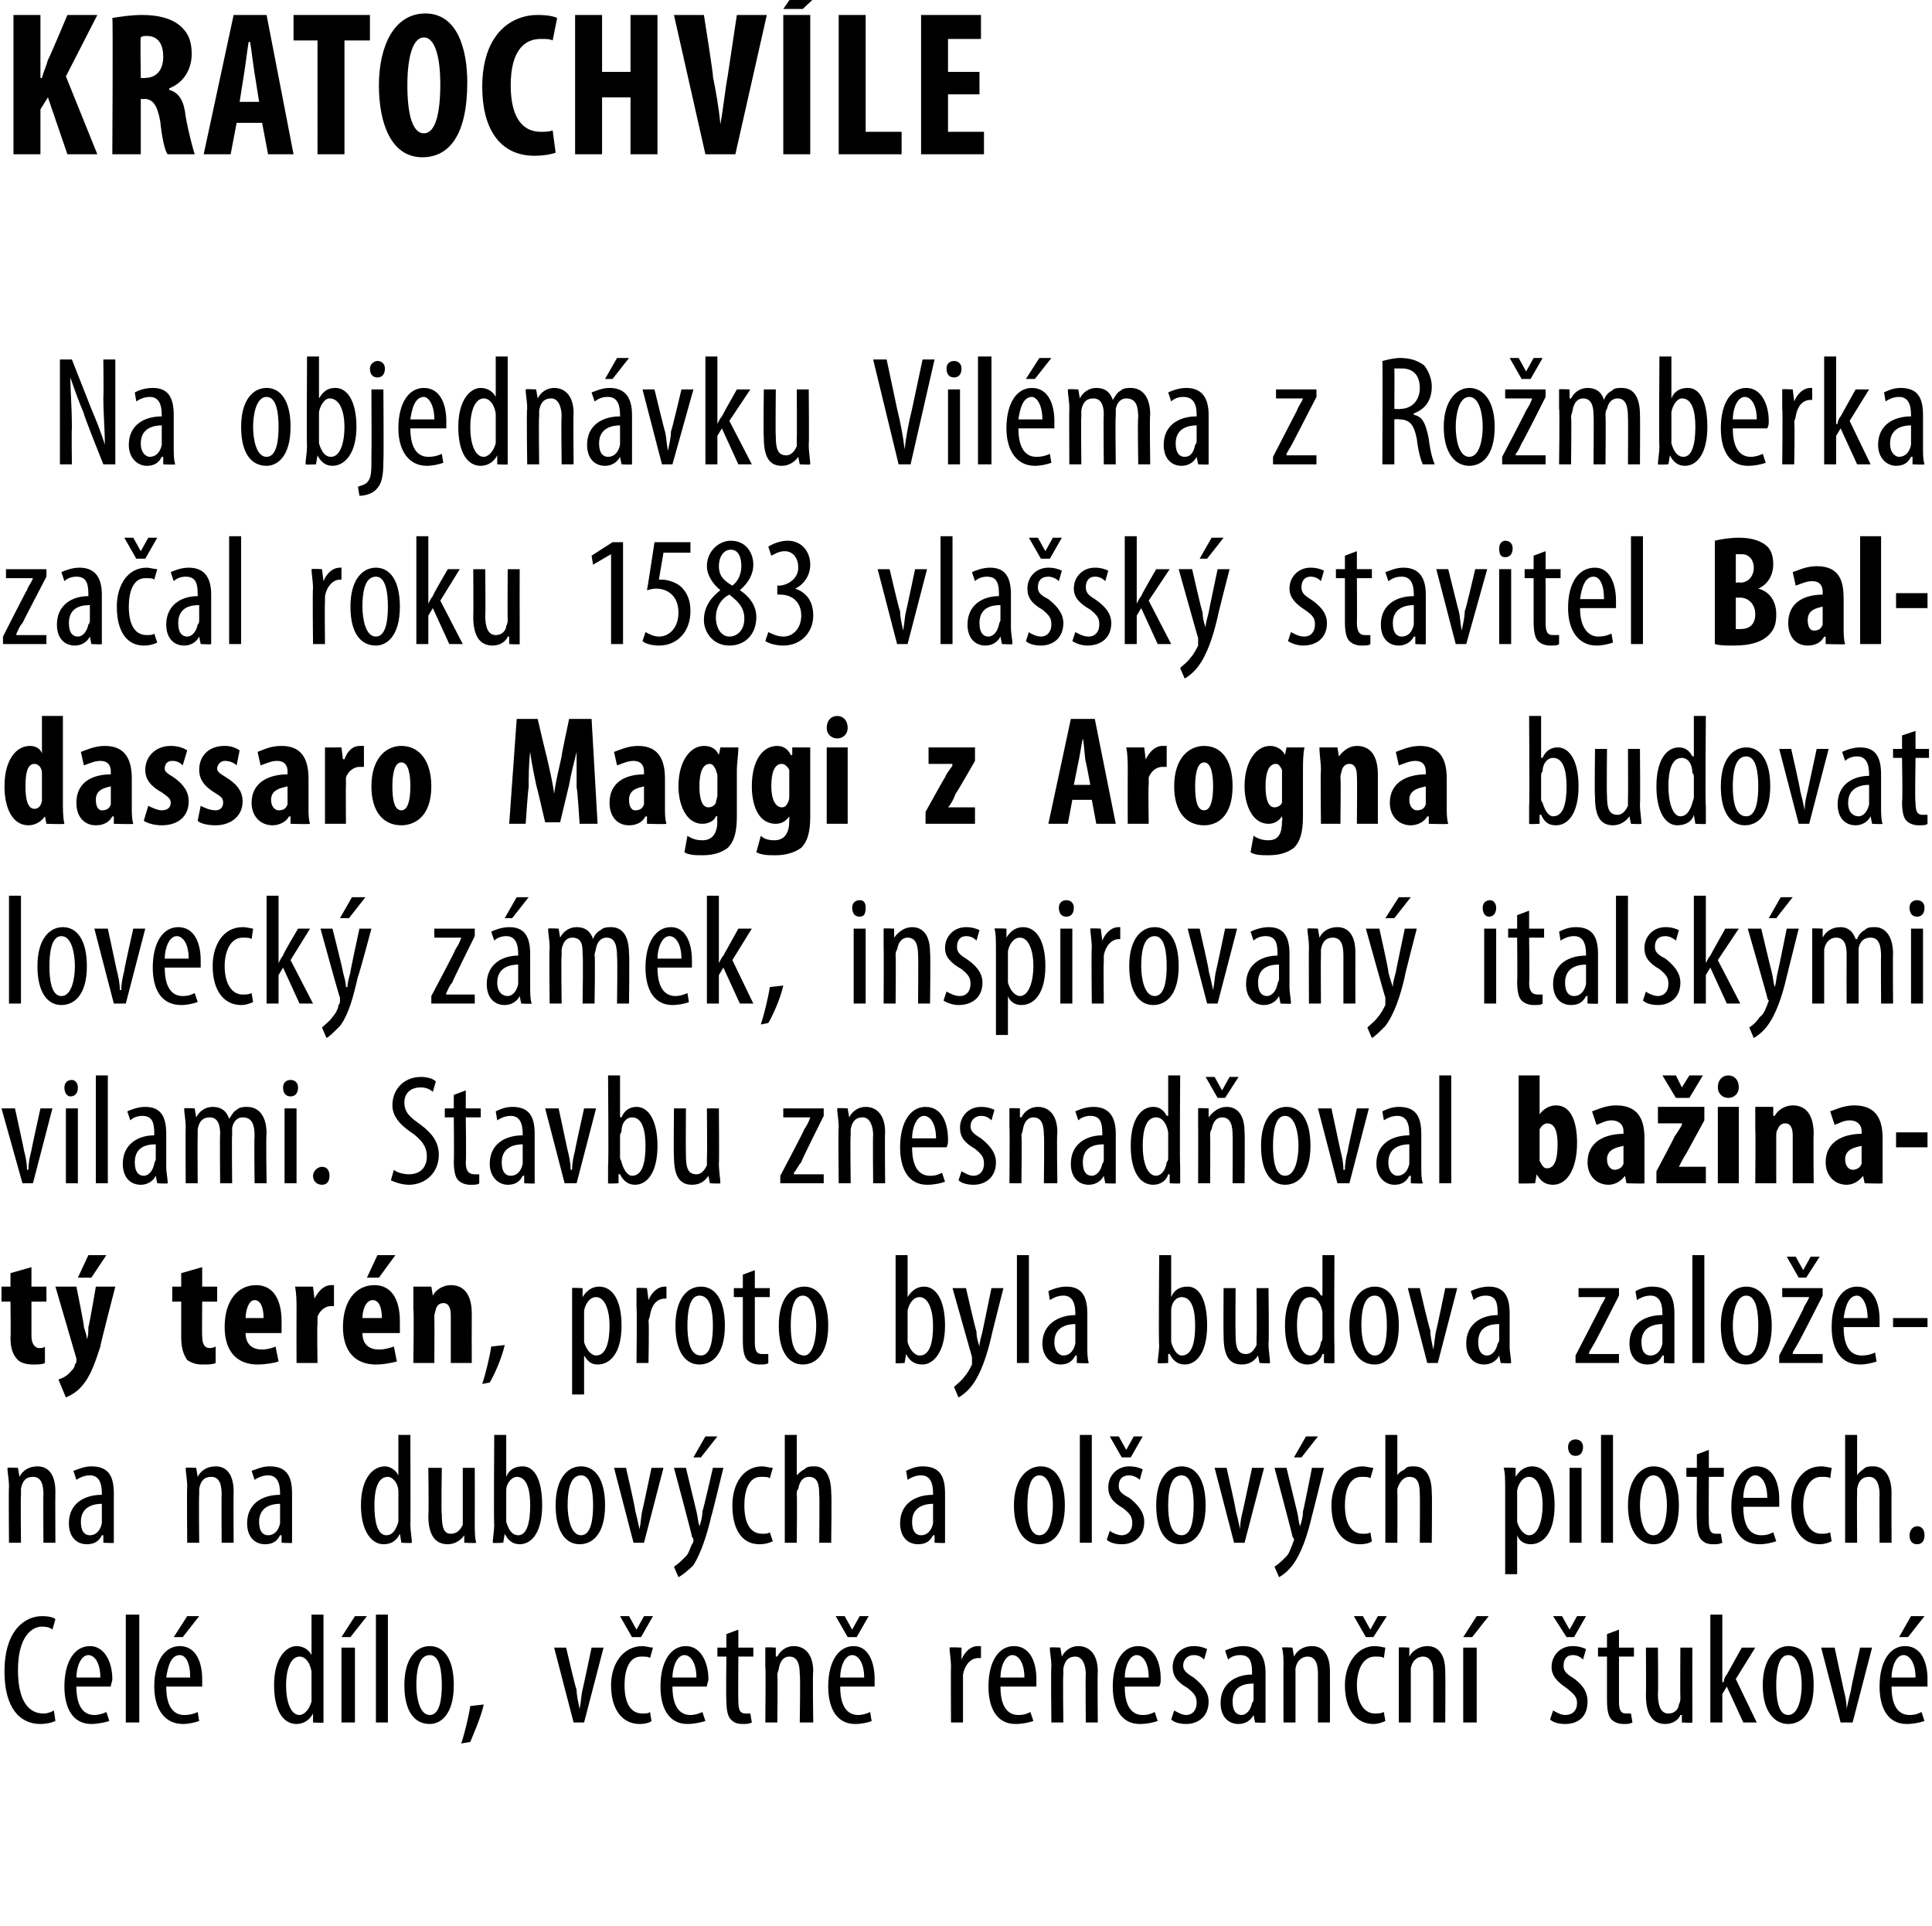
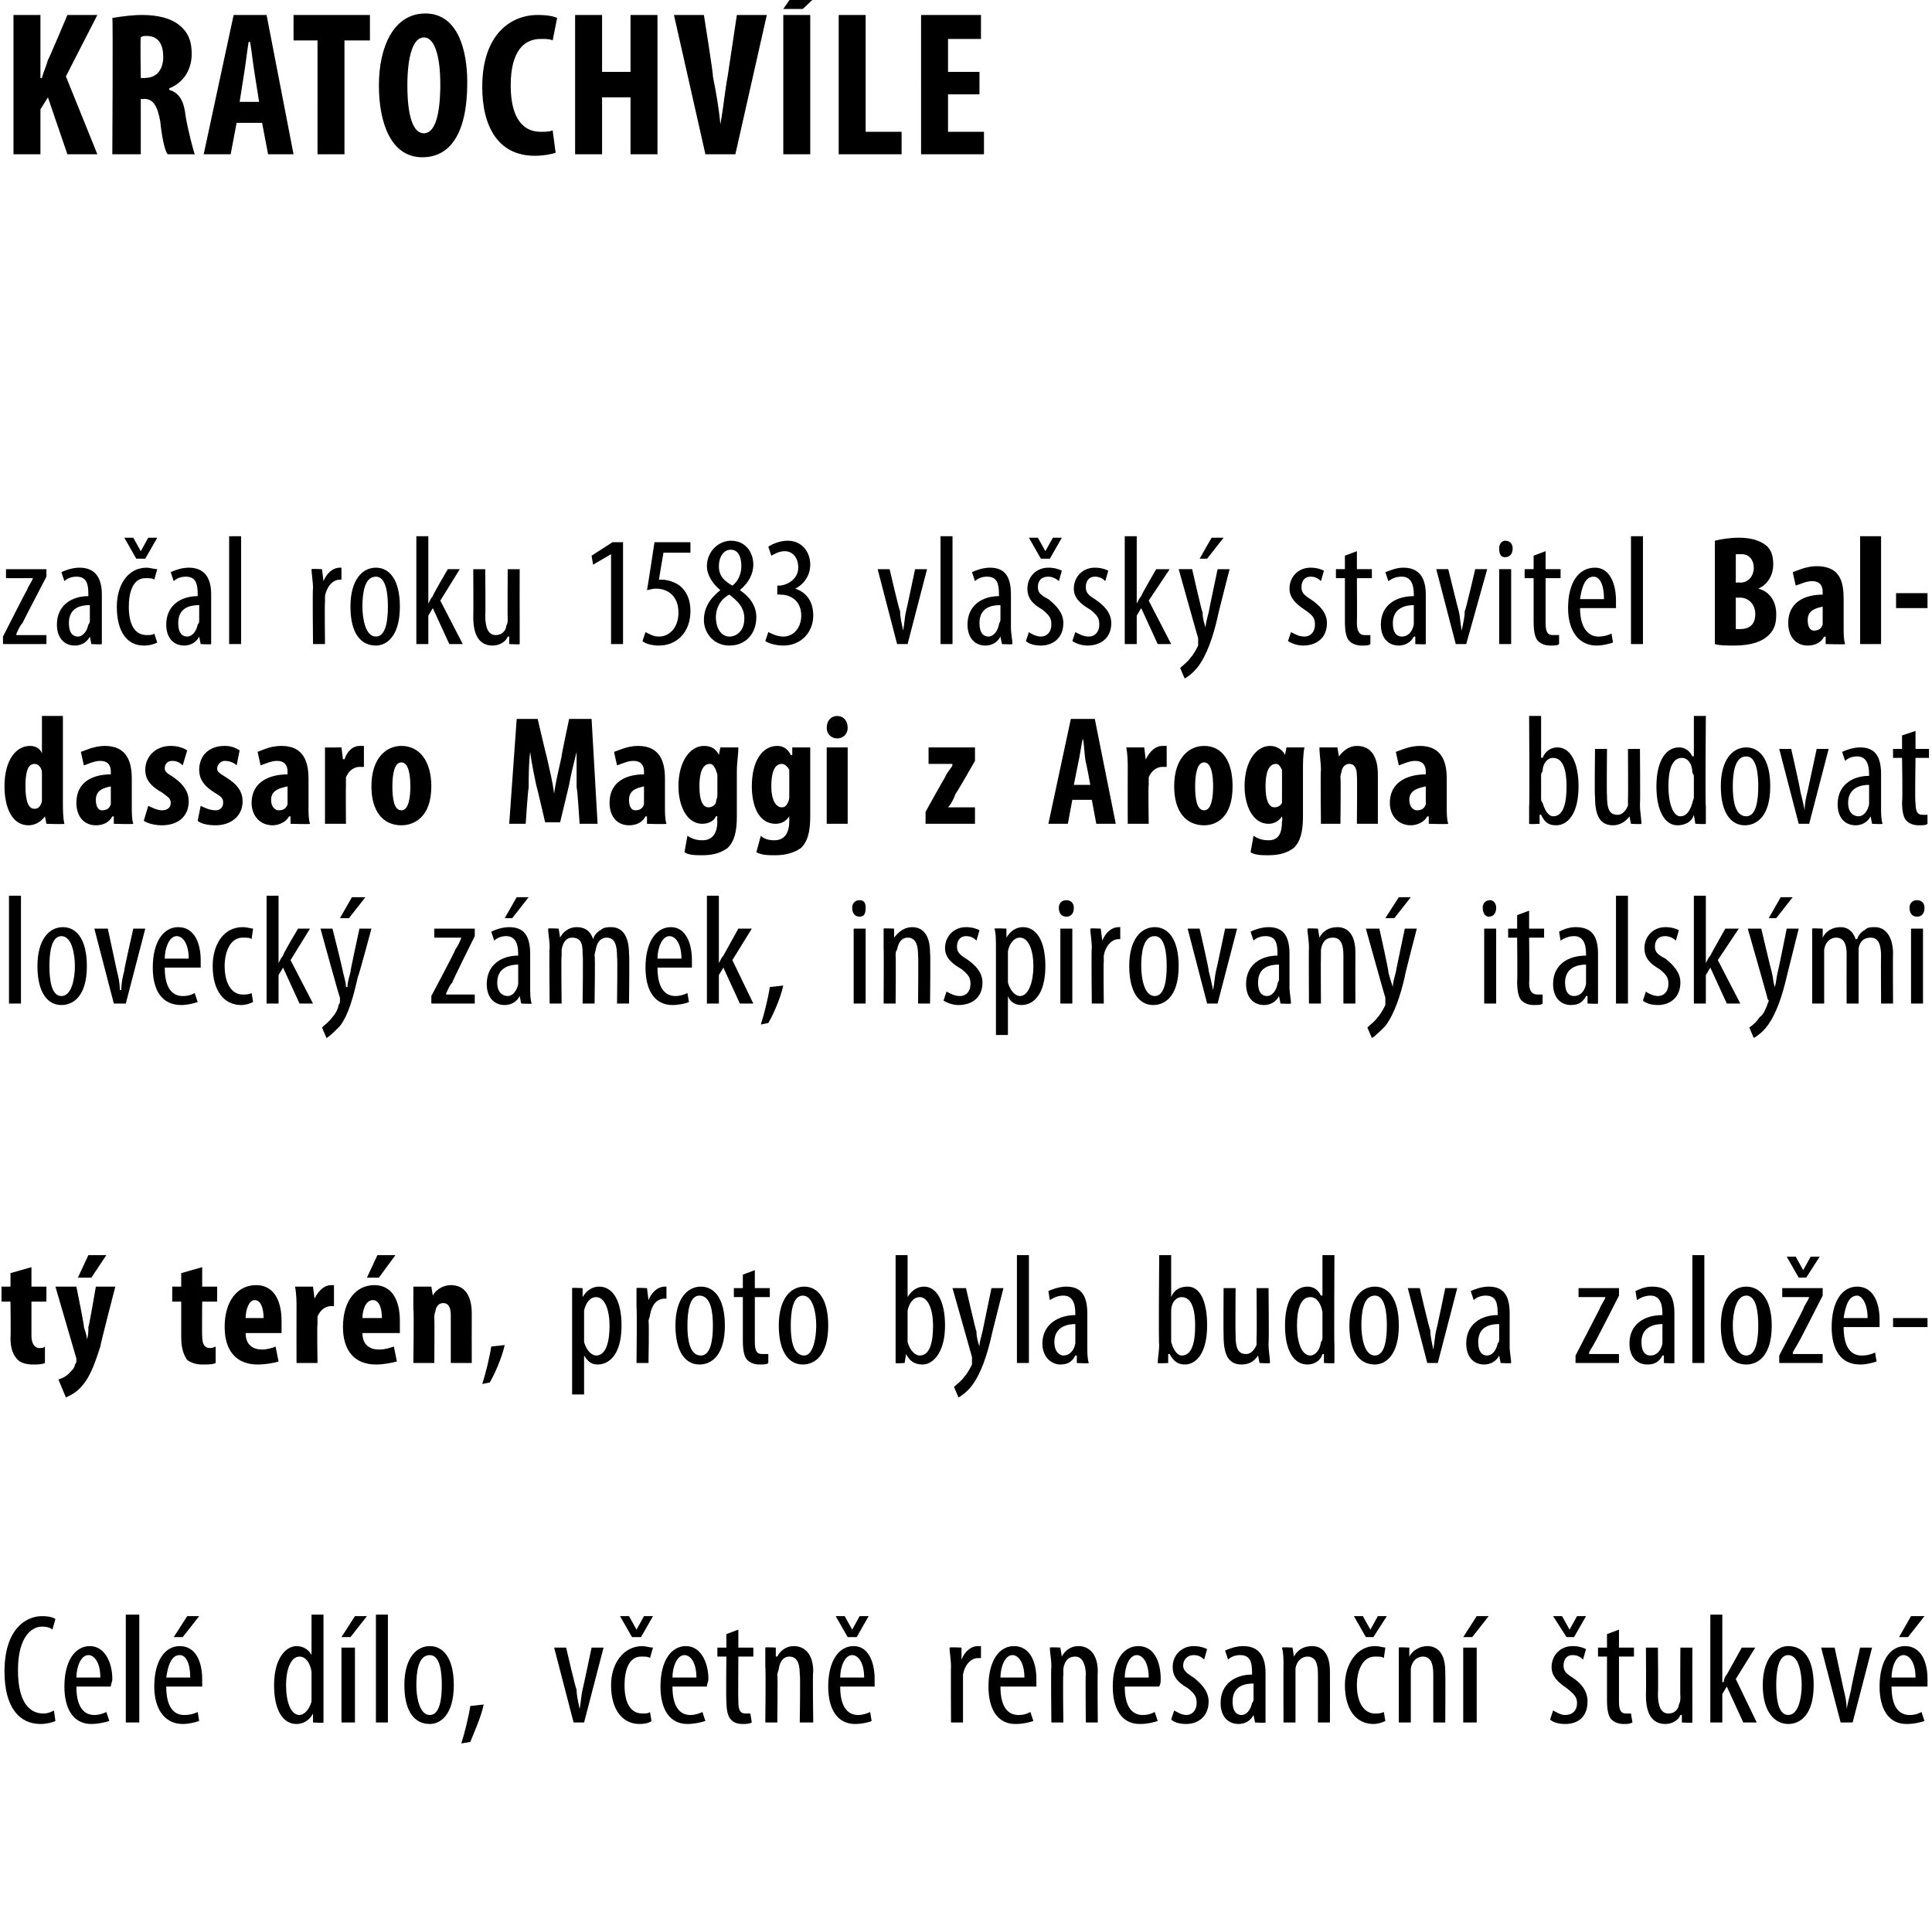
<svg xmlns="http://www.w3.org/2000/svg" version="1.1" width="129px" height="128.6px" viewBox="0 0 129 128.6">
  <desc>KRATOCHV LE Na objedn vku Vil ma z Ro mberka za al roku 1583 vla sk stavitel Baldassaro Maggi z Arogna budovat lovec</desc>
  <defs />
  <g id="Polygon124786">
    <path d="m3.7 114.9c-.2.1-.6.2-1 .2c-1.4 0-2.4-1.1-2.4-3.5c0-2.8 1.4-3.7 2.5-3.7c.5 0 .8.1.9.2l-.2.7c-.1-.1-.3-.2-.7-.2c-.7 0-1.6.7-1.6 2.9c0 2.2.8 2.9 1.7 2.9c.3 0 .5-.1.7-.2l.1.7zm1.4-2.3c0 1.5.6 1.9 1.2 1.9c.3 0 .6-.1.8-.2l.2.6c-.3.1-.8.2-1.2.2c-1.2 0-1.8-1-1.8-2.5c0-1.7.7-2.7 1.7-2.7c1 0 1.5 1.1 1.5 2.2c0 .2-.1.3-.1.5H5.1zm1.6-.6c0-1-.4-1.5-.8-1.5c-.5 0-.8.8-.8 1.5h1.6zm1.7-4.2h.9v7.2h-.9v-7.2zm2.7 4.8c0 1.5.6 1.9 1.2 1.9c.4 0 .7-.1.9-.2l.1.6c-.3.1-.7.2-1.1.2c-1.2 0-1.9-1-1.9-2.5c0-1.7.7-2.7 1.7-2.7c1.1 0 1.5 1.1 1.5 2.2v.5h-2.4zm1.6-.6c0-1-.3-1.5-.7-1.5c-.6 0-.8.8-.9 1.5h1.6zm.6-4.1l-1.1 1.4h-.6l.9-1.4h.8zm8.3-.1v7.2c.03.04-.7 0-.7 0v-.6s-.04.01 0 0c-.2.4-.6.7-1.1.7c-.9 0-1.5-.9-1.5-2.6c0-1.8.8-2.6 1.5-2.6c.4 0 .8.2 1 .6c-.03-.02 0 0 0 0v-2.7h.8zm-.8 4.1v-.3c-.1-.6-.4-1-.8-1c-.6 0-.9.9-.9 1.9c0 1.1.3 2 .9 2c.2 0 .6-.2.8-.9v-1.7zm2 3.1v-5h.9v5h-.9zm1.7-7.1l-1.1 1.4h-.6l.9-1.4h.8zm.6-.1h.8v7.2h-.8v-7.2zm5.2 4.7c0 2-.9 2.6-1.6 2.6c-1 0-1.7-.8-1.7-2.6c0-1.8.8-2.6 1.7-2.6c.9 0 1.6.8 1.6 2.6zm-2.5 0c0 .8.2 2 .9 2c.7 0 .8-1.2.8-2c0-.8-.1-2-.8-2c-.8 0-.9 1.2-.9 2zm3 3.9c.2-.6.5-1.8.6-2.5l.9-.1c-.2.9-.7 2-.9 2.5l-.6.1zm7-6.4s.65 2.81.7 2.8c0 .4.1.8.2 1.3c.1-.5.1-.9.2-1.3c.01.01.6-2.8.6-2.8h.8l-1.3 5h-.7l-1.3-5h.8zm5.7 4.9c-.1.1-.4.2-.8.2c-1.1 0-1.9-.9-1.9-2.6c0-1.4.8-2.6 2.1-2.6c.2 0 .5.1.7.1l-.2.7c-.1-.1-.3-.1-.6-.1c-.8 0-1.1.9-1.1 1.9c0 1.2.4 1.9 1.2 1.9c.2 0 .4 0 .5-.1l.1.6zm-1.3-5.6l-.8-1.4h.6l.5.9l.5-.9h.6l-.8 1.4h-.6zm2.7 3.3c0 1.5.6 1.9 1.2 1.9c.3 0 .6-.1.8-.2l.2.6c-.3.1-.8.2-1.2.2c-1.2 0-1.8-1-1.8-2.5c0-1.7.7-2.7 1.7-2.7c1 0 1.5 1.1 1.5 2.2c0 .2-.1.3-.1.5h-2.3zm1.6-.6c0-1-.4-1.5-.8-1.5c-.5 0-.8.8-.8 1.5h1.6zm2.8-3.2v1.2h1v.6h-1s-.02 2.99 0 3c0 .7.2.8.5.8h.3l.1.6c-.2.1-.4.1-.6.1c-.4 0-.6-.1-.8-.3c-.2-.2-.3-.6-.3-1.3c-.03.02 0-2.9 0-2.9h-.6v-.6h.6v-.9l.8-.3zm1.8 2.5V110c-.01-.04.7 0 .7 0v.6s.06-.02.1 0c.2-.4.6-.7 1.1-.7c.7 0 1.3.5 1.3 1.7c-.05.03 0 3.4 0 3.4h-.9s.05-3.23 0-3.2c0-.6-.1-1.2-.7-1.2c-.3 0-.6.2-.7.8c0 .1-.1.3-.1.4c.04.05 0 3.2 0 3.2h-.8s.04-3.73 0-3.7zm5 1.3c0 1.5.6 1.9 1.2 1.9c.3 0 .6-.1.8-.2l.1.6c-.2.1-.7.2-1.1.2c-1.2 0-1.8-1-1.8-2.5c0-1.7.7-2.7 1.7-2.7c1 0 1.4 1.1 1.4 2.2v.5h-2.3zm1.6-.6c0-1-.4-1.5-.8-1.5c-.5 0-.8.8-.8 1.5h1.6zm-1.1-2.7l-.8-1.4h.6l.5.9l.5-.9h.6l-.8 1.4h-.6zm6.9 2c0-.5-.1-1-.1-1.3c.04-.04.8 0 .8 0v.8s.02-.03 0 0c.2-.5.6-.9 1.1-.9h.2v.8h-.2c-.5 0-.9.5-1 1.1v3.2h-.8s-.02-3.73 0-3.7zm3.3 1.3c0 1.5.6 1.9 1.2 1.9c.4 0 .6-.1.8-.2l.2.6c-.3.1-.7.2-1.2.2c-1.2 0-1.8-1-1.8-2.5c0-1.7.7-2.7 1.7-2.7c1.1 0 1.5 1.1 1.5 2.2v.5h-2.4zm1.6-.6c0-1-.4-1.5-.8-1.5c-.5 0-.8.8-.8 1.5h1.6zm1.8-.7c0-.6-.1-.9-.1-1.3c.01-.04.7 0 .7 0l.1.6s-.02-.02 0 0c.2-.4.6-.7 1.1-.7c.7 0 1.3.5 1.3 1.7c-.03.03 0 3.4 0 3.4h-.8s-.03-3.23 0-3.2c0-.6-.2-1.2-.7-1.2c-.4 0-.7.2-.8.8v.4c-.04.05 0 3.2 0 3.2h-.8s-.04-3.73 0-3.7zm4.9 1.3c0 1.5.6 1.9 1.2 1.9c.4 0 .6-.1.8-.2l.2.6c-.3.1-.7.2-1.2.2c-1.2 0-1.8-1-1.8-2.5c0-1.7.7-2.7 1.7-2.7c1.1 0 1.5 1.1 1.5 2.2c0 .2 0 .3-.1.5h-2.3zm1.6-.6c0-1-.4-1.5-.8-1.5c-.5 0-.8.8-.8 1.5h1.6zm1.7 2.2c.2.1.5.3.8.3c.4 0 .7-.3.7-.8c0-.4-.1-.6-.6-1c-.7-.4-1-.8-1-1.4c0-.8.6-1.4 1.4-1.4c.4 0 .7.1.9.2l-.2.7c-.2-.2-.4-.3-.7-.3c-.4 0-.7.3-.7.7c0 .3.2.5.7.8c.5.4 1 .9 1 1.6c0 1-.7 1.5-1.5 1.5c-.4 0-.8-.1-1-.3l.2-.6zm6.1-.3v1.1c.01.04-.7 0-.7 0l-.1-.5c-.2.4-.6.6-1 .6c-.7 0-1.2-.5-1.2-1.4c0-1.3 1-1.9 2.1-1.9v-.1c0-.7-.1-1.2-.8-1.2c-.3 0-.6.1-.8.3l-.2-.6c.2-.1.7-.3 1.2-.3c1 0 1.5.6 1.5 1.8v2.2zm-.8-1.5c-.5 0-1.4.1-1.4 1.2c0 .7.3.9.6.9c.3 0 .6-.3.7-.8c.1-.1.1-.2.1-.3v-1zm2-1.1c0-.6 0-.9-.1-1.3c.05-.04.7 0 .7 0l.1.6s.01-.02 0 0c.2-.4.6-.7 1.2-.7c.7 0 1.2.5 1.2 1.7c.01.03 0 3.4 0 3.4h-.8v-3.2c0-.6-.1-1.2-.7-1.2c-.3 0-.7.2-.8.8v3.6h-.8s-.01-3.73 0-3.7zm6.8 3.6c-.2.1-.5.2-.8.2c-1.1 0-1.9-.9-1.9-2.6c0-1.4.8-2.6 2-2.6c.3 0 .6.1.7.1l-.1.7c-.1-.1-.3-.1-.6-.1c-.8 0-1.2.9-1.2 1.9c0 1.2.5 1.9 1.2 1.9c.2 0 .4 0 .6-.1l.1.6zm-1.3-5.6l-.8-1.4h.6l.5.9l.5-.9h.6l-.9 1.4h-.5zm2.2 2V110c-.04-.04.7 0 .7 0v.6s.02-.02 0 0c.2-.4.7-.7 1.2-.7c.7 0 1.2.5 1.2 1.7c.02.03 0 3.4 0 3.4h-.8v-3.2c0-.6-.1-1.2-.7-1.2c-.3 0-.7.2-.8.8v3.6h-.8v-3.7zm4.3 3.7v-5h.9v5h-.9zm1.7-7.1l-1.1 1.4h-.6l.9-1.4h.8zm4.3 6.3c.2.1.5.3.8.3c.5 0 .8-.3.8-.8c0-.4-.2-.6-.7-1c-.6-.4-1-.8-1-1.4c0-.8.6-1.4 1.4-1.4c.4 0 .7.1.9.2l-.2.7c-.2-.2-.4-.3-.7-.3c-.4 0-.6.3-.6.7c0 .3.1.5.6.8c.6.4 1 .9 1 1.6c0 1-.6 1.5-1.5 1.5c-.4 0-.8-.1-1-.3l.2-.6zm.9-4.9l-.9-1.4h.6l.5.9l.5-.9h.6l-.8 1.4h-.5zm3.5-.5v1.2h1v.6h-1v3c0 .7.2.8.5.8h.3l.1.6c-.2.1-.3.1-.6.1c-.3 0-.6-.1-.8-.3c-.2-.2-.3-.6-.3-1.3v-2.9h-.6v-.6h.6v-.9l.8-.3zm4.9 4.9v1.3c.03.04-.7 0-.7 0v-.5h-.1c-.1.3-.5.6-1 .6c-.9 0-1.3-.7-1.3-1.9c.02-.03 0-3.2 0-3.2h.8s.03 3.06 0 3.1c0 .8.2 1.3.7 1.3c.5 0 .7-.4.7-.6c.1-.2.1-.3.1-.5c-.02.01 0-3.3 0-3.3h.8s-.01 3.65 0 3.7zm2-1.4s.06.02.1 0c0-.2.1-.4.2-.5l1-1.8h.9l-1.3 2.1l1.4 2.9h-.9l-1.1-2.4l-.3.5v1.9h-.8v-7.2h.8v4.5zm6.1.2c0 2-.9 2.6-1.7 2.6c-.9 0-1.7-.8-1.7-2.6c0-1.8.9-2.6 1.7-2.6c1 0 1.7.8 1.7 2.6zm-2.5 0c0 .8.1 2 .8 2c.7 0 .9-1.2.9-2c0-.8-.2-2-.9-2c-.7 0-.8 1.2-.8 2zm3.9-2.5l.6 2.8c.1.4.2.8.2 1.3c.1-.5.2-.9.3-1.3c-.04.01.6-2.8.6-2.8h.8l-1.3 5h-.8l-1.3-5h.9zm3.8 2.6c0 1.5.6 1.9 1.2 1.9c.4 0 .6-.1.8-.2l.2.6c-.3.1-.7.2-1.2.2c-1.2 0-1.8-1-1.8-2.5c0-1.7.7-2.7 1.7-2.7c1.1 0 1.5 1.1 1.5 2.2v.5h-2.4zm1.6-.6c0-1-.4-1.5-.8-1.5c-.5 0-.8.8-.8 1.5h1.6zm.6-4.1l-1.1 1.4h-.6l.8-1.4h.9z" stroke="none" fill="#000" />
  </g>
  <g id="Polygon124785">
-     <path d="m.6 99.3c0-.6-.1-.9-.1-1.3c.03-.04.7 0 .7 0l.1.6s-.01-.02 0 0c.2-.4.6-.7 1.2-.7c.7 0 1.2.5 1.2 1.7c-.02.03 0 3.4 0 3.4h-.8s-.02-3.23 0-3.2c0-.6-.1-1.2-.7-1.2c-.4 0-.7.2-.8.8v.4c-.03.05 0 3.2 0 3.2h-.8s-.03-3.73 0-3.7zm7 2.6v1.1c.04.04-.7 0-.7 0v-.5h-.1c-.2.4-.5.6-1 .6c-.7 0-1.2-.5-1.2-1.4c0-1.3 1-1.9 2.2-1.9v-.1c0-.7-.2-1.2-.8-1.2c-.3 0-.6.1-.9.3l-.2-.6c.3-.1.7-.3 1.2-.3c1.1 0 1.5.6 1.5 1.8v2.2zm-.8-1.5c-.4 0-1.4.1-1.4 1.2c0 .7.3.9.6.9c.4 0 .7-.3.8-.8v-1.3zm5.7-1.1c0-.6-.1-.9-.1-1.3c.03-.04.7 0 .7 0l.1.6s-.01-.02 0 0c.2-.4.6-.7 1.2-.7c.7 0 1.2.5 1.2 1.7c-.02.03 0 3.4 0 3.4h-.8s-.02-3.23 0-3.2c0-.6-.1-1.2-.7-1.2c-.4 0-.7.2-.8.8v.4c-.03.05 0 3.2 0 3.2h-.8s-.03-3.73 0-3.7zm7 2.6v1.1c.04.04-.7 0-.7 0v-.5h-.1c-.2.4-.5.6-1 .6c-.7 0-1.2-.5-1.2-1.4c0-1.3 1-1.9 2.2-1.9v-.1c0-.7-.2-1.2-.8-1.2c-.3 0-.6.1-.9.3l-.2-.6c.3-.1.7-.3 1.2-.3c1.1 0 1.5.6 1.5 1.8v2.2zm-.8-1.5c-.4 0-1.4.1-1.4 1.2c0 .7.3.9.6.9c.4 0 .7-.3.8-.8v-1.3zm8.7-4.6s.02 6.02 0 6c0 .4.1.9.1 1.2c-.04.04-.7 0-.7 0l-.1-.6s-.01.01 0 0c-.2.4-.5.7-1.1.7c-.8 0-1.5-.9-1.5-2.6c0-1.8.8-2.6 1.6-2.6c.3 0 .7.2.9.6c0-.02 0 0 0 0v-2.7h.8zm-.8 4.1v-.3c0-.6-.4-1-.7-1c-.7 0-.9.9-.9 1.9c0 1.1.2 2 .8 2c.3 0 .6-.2.8-.9v-1.7zm5.1 1.8c0 .5 0 1 .1 1.3c-.05.04-.8 0-.8 0v-.5s-.03 0 0 0c-.2.3-.6.6-1.1.6c-.9 0-1.3-.7-1.3-1.9c.04-.03 0-3.2 0-3.2h.9s-.05 3.06 0 3.1c0 .8.1 1.3.6 1.3c.5 0 .7-.4.8-.6V98h.8s.01 3.65 0 3.7zm1.3-5.9h.8v2.8s-.02-.03 0 0c.2-.5.6-.7 1.1-.7c.8 0 1.3.9 1.3 2.6c0 1.8-.7 2.6-1.5 2.6c-.5 0-.8-.3-1-.7c-.01-.02 0 0 0 0l-.1.6s-.68.04-.7 0c0-.3.1-.8.1-1.2c-.04.02 0-6 0-6zm.8 5.5v.3c.2.7.5.9.8.9c.6 0 .8-.9.8-2c0-1-.2-1.9-.9-1.9c-.3 0-.7.4-.7.9v1.8zm6.6-.8c0 2-.9 2.6-1.7 2.6c-.9 0-1.6-.8-1.6-2.6c0-1.8.8-2.6 1.7-2.6c.9 0 1.6.8 1.6 2.6zm-2.5 0c0 .8.2 2 .9 2c.7 0 .8-1.2.8-2c0-.8-.1-2-.8-2c-.8 0-.9 1.2-.9 2zm3.9-2.5s.65 2.81.6 2.8c.1.4.2.8.3 1.3c.1-.5.1-.9.2-1.3c.01.01.6-2.8.6-2.8h.8l-1.3 5h-.7L41 98h.8zm4 0l.7 2.9c.1.4.1.7.2 1c.1-.3.2-.6.2-1c.04-.01.7-2.9.7-2.9h.7s-.78 3.22-.8 3.2c-.3 1.3-.7 2.5-1.2 3.3c-.4.4-.8.7-1 .8l-.3-.7c.3-.2.5-.4.8-.7c.2-.2.3-.6.4-.8c.1-.1.1-.2.1-.3c0 0 0-.1-.1-.2c.05.04-1.2-4.6-1.2-4.6h.8zm2.1-2.1l-1.1 1.4h-.5l.8-1.4h.8zm3.7 7c-.2.1-.5.2-.9.2c-1.1 0-1.8-.9-1.8-2.6c0-1.4.7-2.6 2-2.6c.2 0 .5.1.7.1l-.2.7c-.1-.1-.3-.1-.6-.1c-.8 0-1.1.9-1.1 1.9c0 1.2.4 1.9 1.2 1.9c.2 0 .4 0 .5-.1l.2.6zm.8-7.1h.8v2.7s.05.01 0 0c.2-.2.3-.3.5-.4c.2-.2.4-.2.7-.2c.6 0 1.1.5 1.1 1.8c.04-.03 0 3.3 0 3.3h-.8s.03-3.24 0-3.2c0-.7-.1-1.2-.7-1.2c-.3 0-.6.2-.7.8c-.1.1-.1.2-.1.4c.03-.05 0 3.2 0 3.2h-.8v-7.2zm10.7 6.1v1.1c.04.04-.7 0-.7 0v-.5h-.1c-.2.4-.5.6-1 .6c-.7 0-1.2-.5-1.2-1.4c0-1.3 1-1.9 2.2-1.9v-.1c0-.7-.2-1.2-.8-1.2c-.3 0-.6.1-.9.3l-.1-.6c.2-.1.6-.3 1.1-.3c1.1 0 1.5.6 1.5 1.8v2.2zm-.8-1.5c-.4 0-1.4.1-1.4 1.2c0 .7.3.9.6.9c.4 0 .7-.3.8-.8v-1.3zm8.8.1c0 2-.9 2.6-1.7 2.6c-.9 0-1.7-.8-1.7-2.6c0-1.8.9-2.6 1.8-2.6c.9 0 1.6.8 1.6 2.6zm-2.5 0c0 .8.1 2 .8 2c.7 0 .9-1.2.9-2c0-.8-.2-2-.9-2c-.7 0-.8 1.2-.8 2zm3.5-4.7h.8v7.2h-.8v-7.2zm2 6.4c.1.1.5.3.8.3c.4 0 .7-.3.7-.8c0-.4-.1-.6-.6-1c-.7-.4-1-.8-1-1.4c0-.8.6-1.4 1.4-1.4c.4 0 .7.1.9.2l-.2.7c-.2-.2-.5-.3-.7-.3c-.5 0-.7.3-.7.7c0 .3.1.5.7.8c.5.4 1 .9 1 1.6c0 1-.7 1.5-1.5 1.5c-.4 0-.8-.1-1-.3l.2-.6zm.8-4.9l-.8-1.4h.6l.5.9l.5-.9h.6l-.8 1.4h-.6zm5.6 3.2c0 2-.9 2.6-1.7 2.6c-.9 0-1.6-.8-1.6-2.6c0-1.8.8-2.6 1.7-2.6c.9 0 1.6.8 1.6 2.6zm-2.5 0c0 .8.1 2 .9 2c.7 0 .8-1.2.8-2c0-.8-.1-2-.8-2c-.8 0-.9 1.2-.9 2zm3.9-2.5s.64 2.81.6 2.8c.1.4.2.8.3 1.3c0-.5.1-.9.2-1.3l.6-2.8h.8l-1.3 5h-.7l-1.3-5h.8zm4 0l.7 2.9c.1.4.1.7.2 1c.1-.3.2-.6.2-1c.03-.01.6-2.9.6-2.9h.8s-.79 3.22-.8 3.2c-.3 1.3-.7 2.5-1.3 3.3c-.3.4-.7.7-.9.8l-.3-.7c.3-.2.5-.4.8-.7c.2-.2.3-.6.4-.8c0-.1.1-.2.1-.3c0 0 0-.1-.1-.2c.04.04-1.2-4.6-1.2-4.6h.8zm2.1-2.1l-1.1 1.4h-.5l.8-1.4h.8zm3.6 7c-.1.1-.4.2-.8.2c-1.1 0-1.9-.9-1.9-2.6c0-1.4.8-2.6 2.1-2.6c.2 0 .5.1.7.1l-.2.7c-.1-.1-.3-.1-.6-.1c-.8 0-1.1.9-1.1 1.9c0 1.2.4 1.9 1.2 1.9c.2 0 .4 0 .5-.1l.1.6zm.9-7.1h.8v2.7s.04.01 0 0c.1-.2.3-.3.5-.4c.1-.2.4-.2.6-.2c.7 0 1.2.5 1.2 1.8c.03-.03 0 3.3 0 3.3h-.8s.02-3.24 0-3.2c0-.7-.1-1.2-.7-1.2c-.3 0-.6.2-.8.8v.4c.02-.05 0 3.2 0 3.2h-.8v-7.2zm8 3.7c0-.7 0-1.2-.1-1.5c.05-.04.8 0 .8 0v.6s.02.01 0 0c.3-.5.7-.7 1.1-.7c.9 0 1.5.9 1.5 2.6c0 1.9-.8 2.6-1.6 2.6c-.5 0-.8-.3-.9-.6c.01.04 0 0 0 0v2.6h-.8v-5.6zm.8 1.7v.4c.2.7.6.9.8.9c.6 0 .9-1 .9-2c0-1-.3-1.9-.9-1.9c-.4 0-.7.4-.8.9v1.7zm3.5 1.8v-5h.8v5h-.8zm.9-6.4c0 .4-.2.6-.5.6c-.3 0-.5-.2-.5-.6c0-.3.2-.5.5-.5c.3 0 .5.2.5.5zm1.2-.8h.8v7.2h-.8v-7.2zm5.2 4.7c0 2-.9 2.6-1.7 2.6c-.9 0-1.7-.8-1.7-2.6c0-1.8.9-2.6 1.7-2.6c1 0 1.7.8 1.7 2.6zm-2.6 0c0 .8.2 2 .9 2c.7 0 .9-1.2.9-2c0-.8-.2-2-.9-2c-.7 0-.9 1.2-.9 2zm4.6-3.7v1.2h1v.6h-1s-.02 2.99 0 3c0 .7.2.8.5.8h.3l.1.6c-.2.1-.4.1-.6.1c-.4 0-.6-.1-.8-.3c-.2-.2-.3-.6-.3-1.3c-.03.02 0-2.9 0-2.9h-.7v-.6h.7v-.9l.8-.3zm2.3 3.8c0 1.5.6 1.9 1.2 1.9c.4 0 .6-.1.8-.2l.2.6c-.3.1-.7.2-1.1.2c-1.3 0-1.9-1-1.9-2.5c0-1.7.7-2.7 1.7-2.7c1.1 0 1.5 1.1 1.5 2.2v.5h-2.4zm1.6-.6c0-1-.4-1.5-.8-1.5c-.5 0-.8.8-.8 1.5h1.6zm4.3 2.9c-.2.1-.5.2-.8.2c-1.1 0-1.9-.9-1.9-2.6c0-1.4.7-2.6 2-2.6c.3 0 .6.1.7.1l-.1.7c-.1-.1-.3-.1-.6-.1c-.8 0-1.2.9-1.2 1.9c0 1.2.5 1.9 1.2 1.9c.2 0 .4 0 .6-.1l.1.6zm.9-7.1h.8v2.7s0 .01 0 0c.1-.2.3-.3.4-.4c.2-.2.4-.2.7-.2c.6 0 1.2.5 1.2 1.8c-.01-.03 0 3.3 0 3.3h-.8s-.02-3.24 0-3.2c0-.7-.2-1.2-.7-1.2c-.4 0-.7.2-.8.8v.4c-.02-.05 0 3.2 0 3.2h-.8v-7.2zm4.3 6.7c0-.3.2-.6.5-.6c.3 0 .5.2.5.6c0 .4-.2.6-.5.6c-.3 0-.5-.2-.5-.6z" stroke="none" fill="#000" />
-   </g>
+     </g>
  <g id="Polygon124784">
    <path d="m2.1 84.6v1.3h1v1h-1v2.3c0 .6.3.8.5.8c.2 0 .3 0 .4-.1v1.1c-.2.1-.5.1-.8.1c-.4 0-.8-.1-1-.3c-.3-.3-.5-.7-.5-1.5c.03.01 0-2.4 0-2.4h-.6v-1h.6v-.9l1.4-.4zm3 1.3s.55 2.68.5 2.7c.1.3.2.6.2.8c.1-.2.1-.5.1-.8c.04 0 .5-2.7.5-2.7h1.3s-1.03 3.97-1 4c-.3.9-.6 1.9-1.2 2.6c-.4.5-.9.7-1.1.8l-.5-1.2c.3-.1.5-.2.7-.4c.2-.2.4-.4.4-.6c.1-.1.1-.2.1-.2v-.2l-1.4-4.8h1.4zm2-2.1l-1 1.5h-.9l.7-1.5h1.2zm6.4.8v1.3h1v1h-1s-.02 2.32 0 2.3c0 .6.2.8.5.8c.1 0 .2 0 .4-.1v1.1c-.2.1-.5.1-.9.1c-.4 0-.7-.1-1-.3c-.2-.3-.4-.7-.4-1.5v-2.4h-.6v-1h.6v-.9l1.4-.4zm2.9 4.4c0 .8.5 1.1 1.1 1.1c.3 0 .7-.1.9-.2l.2 1c-.3.1-.9.2-1.4.2c-1.4 0-2.2-.9-2.2-2.5c0-1.8.9-2.8 2.1-2.8c1.1 0 1.7.9 1.7 2.4v.8h-2.4zm1.2-1c0-.7-.2-1.2-.6-1.2c-.4 0-.6.7-.6 1.2h1.2zm2.2-.6c0-.5 0-1-.1-1.5h1.2l.1.8s.05-.05 0 0c.3-.6.7-.9 1.1-.9h.2v1.4h-.2c-.3 0-.7.2-.9.7v.5c-.04.02 0 2.6 0 2.6h-1.4s-.01-3.55 0-3.6zm4.4 1.6c0 .8.5 1.1 1.1 1.1c.4 0 .7-.1 1-.2l.2 1c-.4.1-.9.2-1.4.2c-1.4 0-2.2-.9-2.2-2.5c0-1.8.9-2.8 2.1-2.8c1.1 0 1.7.9 1.7 2.4v.8h-2.5zm1.3-1c0-.7-.2-1.2-.6-1.2c-.5 0-.7.7-.7 1.2h1.3zm.9-4.2l-1.1 1.5h-.8l.7-1.5h1.2zm1.2 3.6v-1.5h1.2l.1.6s-.02-.01 0 0c.2-.4.7-.7 1.2-.7c1 0 1.4.8 1.4 1.9c-.01.04 0 3.3 0 3.3h-1.4v-3.2c0-.4-.1-.8-.5-.8c-.2 0-.4.1-.5.4c0 .1-.1.3-.1.5c.02.01 0 3.1 0 3.1h-1.4s.05-3.55 0-3.6zm4.6 5c.2-.6.5-1.8.6-2.5l.9-.1c-.2.9-.7 2-1 2.5l-.5.1zm6-4.9V86c-.04-.04.7 0 .7 0v.6s.04.01 0 0c.3-.5.7-.7 1.1-.7c.9 0 1.5.9 1.5 2.6c0 1.9-.8 2.6-1.6 2.6c-.5 0-.7-.3-.9-.6c.02.04 0 0 0 0v2.6h-.8v-5.6zm.8 1.7v.4c.2.7.6.9.8.9c.7 0 .9-1 .9-2c0-1-.3-1.9-.9-1.9c-.4 0-.7.4-.8.9v1.7zm3.5-1.9V86c0-.04.7 0 .7 0l.1.8s-.02-.03 0 0c.2-.5.6-.9 1.1-.9h.1v.8h-.1c-.6 0-.9.5-1 1.1c0 .1-.1.3-.1.4c.05.02 0 2.8 0 2.8h-.8s.04-3.73 0-3.7zm5.9 1.2c0 2-.9 2.6-1.7 2.6c-.9 0-1.6-.8-1.6-2.6c0-1.8.8-2.6 1.7-2.6c.9 0 1.6.8 1.6 2.6zm-2.5 0c0 .8.1 2 .9 2c.7 0 .8-1.2.8-2c0-.8-.1-2-.9-2c-.7 0-.8 1.2-.8 2zm4.5-3.7v1.2h1v.6h-1v3c0 .7.2.8.5.8h.4v.6c-.1.1-.3.1-.6.1c-.3 0-.6-.1-.8-.3c-.2-.2-.3-.6-.3-1.3v-2.9h-.6v-.6h.6v-.9l.8-.3zm4.9 3.7c0 2-.9 2.6-1.7 2.6c-.9 0-1.6-.8-1.6-2.6c0-1.8.8-2.6 1.7-2.6c.9 0 1.6.8 1.6 2.6zm-2.5 0c0 .8.1 2 .9 2c.6 0 .8-1.2.8-2c0-.8-.2-2-.9-2c-.7 0-.8 1.2-.8 2zm7-4.7h.8v2.8s.03-.03 0 0c.3-.5.7-.7 1.1-.7c.8 0 1.4.9 1.4 2.6c0 1.8-.8 2.6-1.5 2.6c-.6 0-.9-.3-1.1-.7c.04-.02 0 0 0 0l-.1.6s-.63.04-.6 0v-7.2zm.8 5.5v.3c.2.7.6.9.8.9c.7 0 .9-.9.9-2c0-1-.3-1.9-.9-1.9c-.4 0-.7.4-.8.9v1.8zm3.9-3.3s.66 2.88.7 2.9c0 .4.1.7.2 1c0-.3.1-.6.2-1l.6-2.9h.8s-.82 3.22-.8 3.2c-.3 1.3-.7 2.5-1.3 3.3c-.3.4-.7.7-.9.8l-.3-.7c.2-.2.5-.4.7-.7c.2-.2.4-.6.5-.8v-.5L63.6 86h.9zm3.4-2.2h.8v7.2h-.8v-7.2zm4.7 6.1c0 .4 0 .8.1 1.1c-.04.04-.8 0-.8 0v-.5h-.1c-.2.4-.5.6-1 .6c-.6 0-1.2-.5-1.2-1.4c0-1.3 1.1-1.9 2.2-1.9v-.1c0-.7-.2-1.2-.8-1.2c-.3 0-.6.1-.9.3l-.1-.6c.2-.1.7-.3 1.2-.3c1 0 1.4.6 1.4 1.8v2.2zm-.8-1.5c-.4 0-1.4.1-1.4 1.2c0 .7.4.9.6.9c.4 0 .7-.3.8-.8v-1.3zm5.6-4.6h.8v2.8s-.03-.03 0 0c.2-.5.6-.7 1.1-.7c.8 0 1.3.9 1.3 2.6c0 1.8-.7 2.6-1.5 2.6c-.5 0-.8-.3-1-.7c-.01-.02-.1 0-.1 0v.6s-.69.04-.7 0c0-.3.1-.8.1-1.2c-.05.02 0-6 0-6zm.8 5.5v.3c.2.7.5.9.7.9c.7 0 .9-.9.9-2c0-1-.2-1.9-.9-1.9c-.4 0-.7.4-.7.9v1.8zm6.5.4c0 .5.1 1 .1 1.3c-.02.04-.7 0-.7 0l-.1-.5c-.2.3-.5.6-1.1.6c-.9 0-1.2-.7-1.2-1.9c-.02-.03 0-3.2 0-3.2h.8s-.02 3.06 0 3.1c0 .8.1 1.3.7 1.3c.4 0 .6-.4.7-.6v-.5c.03.01 0-3.3 0-3.3h.8s.04 3.65 0 3.7zm4.4-5.9s-.03 6.02 0 6v1.2c.01.04-.7 0-.7 0v-.6h-.1c-.1.4-.5.7-1 .7c-.9 0-1.5-.9-1.5-2.6c0-1.8.7-2.6 1.5-2.6c.4 0 .7.2.9.6c.05-.02.1 0 .1 0v-2.7h.8zm-.8 4.1v-.3c-.1-.6-.4-1-.8-1c-.7 0-.9.9-.9 1.9c0 1.1.3 2 .9 2c.2 0 .6-.2.7-.9c.1-.1.1-.2.1-.4v-1.3zm5.1.6c0 2-.9 2.6-1.6 2.6c-1 0-1.7-.8-1.7-2.6c0-1.8.8-2.6 1.7-2.6c.9 0 1.6.8 1.6 2.6zm-2.5 0c0 .8.2 2 .9 2c.7 0 .8-1.2.8-2c0-.8-.1-2-.8-2c-.8 0-.9 1.2-.9 2zm3.9-2.5s.65 2.81.7 2.8c0 .4.1.8.2 1.3c.1-.5.1-.9.2-1.3c.02.01.6-2.8.6-2.8h.8L96 91h-.7L94 86h.8zm6 3.9c0 .4.1.8.1 1.1c0 .04-.7 0-.7 0l-.1-.5s-.01 0 0 0c-.2.4-.6.6-1 .6c-.7 0-1.2-.5-1.2-1.4c0-1.3 1-1.9 2.1-1.9v-.1c0-.7-.1-1.2-.8-1.2c-.3 0-.6.1-.8.3l-.2-.6c.2-.1.7-.3 1.2-.3c1 0 1.4.6 1.4 1.8v2.2zm-.7-1.5c-.5 0-1.4.1-1.4 1.2c0 .7.3.9.6.9c.3 0 .6-.3.7-.8c.1-.1.1-.2.1-.3v-1zm5.1 2.1l1.6-3.1c.1-.3.3-.5.4-.8c.01.05 0 0 0 0h-1.8v-.6h2.7v.5s-1.57 3.09-1.6 3.1c-.1.2-.3.5-.4.7c.02.05 0 .1 0 .1h2v.6h-2.9v-.5zm6.6-.6v1.1c.04.04-.7 0-.7 0v-.5h-.1c-.2.4-.5.6-1 .6c-.7 0-1.2-.5-1.2-1.4c0-1.3 1-1.9 2.2-1.9v-.1c0-.7-.2-1.2-.8-1.2c-.3 0-.6.1-.9.3l-.1-.6c.2-.1.6-.3 1.1-.3c1.1 0 1.5.6 1.5 1.8v2.2zm-.8-1.5c-.4 0-1.4.1-1.4 1.2c0 .7.3.9.6.9c.4 0 .7-.3.8-.8v-1.3zm2-4.6h.8v7.2h-.8v-7.2zm5.3 4.7c0 2-.9 2.6-1.7 2.6c-1 0-1.7-.8-1.7-2.6c0-1.8.8-2.6 1.7-2.6c.9 0 1.7.8 1.7 2.6zm-2.6 0c0 .8.2 2 .9 2c.7 0 .8-1.2.8-2c0-.8-.1-2-.8-2c-.7 0-.9 1.2-.9 2zm3.1 2s1.62-3.1 1.6-3.1c.1-.3.3-.5.4-.8c.02.05 0 0 0 0H119v-.6h2.7v.5s-1.57 3.09-1.6 3.1c-.1.2-.3.5-.4.7c.03.05 0 .1 0 .1h2v.6h-2.9v-.5zm1.3-5.2l-.8-1.4h.6l.5.9l.5-.9h.6l-.9 1.4h-.5zm3 3.3c0 1.5.6 1.9 1.2 1.9c.4 0 .7-.1.9-.2l.1.6c-.3.1-.7.2-1.1.2c-1.3 0-1.9-1-1.9-2.5c0-1.7.7-2.7 1.7-2.7c1.1 0 1.5 1.1 1.5 2.2v.5h-2.4zm1.6-.6c0-1-.4-1.5-.7-1.5c-.6 0-.8.8-.9 1.5h1.6zm4 0v.6h-2.3v-.6h2.3z" stroke="none" fill="#000" />
  </g>
  <g id="Polygon124783">
-     <path d="m1 74s.62 2.81.6 2.8c.1.4.2.8.2 1.3h.1c0-.5.1-.9.2-1.3c-.02.01.6-2.8.6-2.8h.8l-1.3 5h-.7L.1 74h.9zm3.4 5v-5h.8v5h-.8zm.8-6.4c0 .4-.2.6-.5.6c-.2 0-.4-.2-.4-.6c0-.3.2-.5.5-.5c.2 0 .4.2.4.5zm1.2-.8h.8v7.2h-.8v-7.2zm4.7 6.1c0 .4.1.8.1 1.1c0 .04-.7 0-.7 0l-.1-.5s-.01 0 0 0c-.2.4-.6.6-1 .6c-.7 0-1.2-.5-1.2-1.4c0-1.3 1-1.9 2.1-1.9v-.1c0-.7-.1-1.2-.8-1.2c-.3 0-.6.1-.8.3l-.2-.6c.2-.1.7-.3 1.2-.3c1 0 1.4.6 1.4 1.8v2.2zm-.7-1.5c-.5 0-1.4.1-1.4 1.2c0 .7.3.9.6.9c.3 0 .6-.3.7-.8c0-.1.1-.2.1-.3v-1zm2-1.1c0-.6-.1-.9-.1-1.3c.04-.04.7 0 .7 0l.1.6s0-.01 0 0c.2-.4.6-.7 1.1-.7c.5 0 .9.2 1.1.8c.2-.3.3-.5.5-.6c.2-.2.5-.2.7-.2c.7 0 1.3.5 1.3 1.8c-.05-.02 0 3.3 0 3.3h-.8s-.04-3.14 0-3.1c0-.7-.1-1.3-.8-1.3c-.3 0-.6.2-.7.7v.5c-.03-.03 0 3.2 0 3.2h-.8s-.03-3.29 0-3.3c0-.5-.1-1.1-.7-1.1c-.4 0-.7.2-.8.8v.4c-.02.02 0 3.2 0 3.2h-.8s-.02-3.73 0-3.7zM19 79v-5h.8v5h-.8zm.9-6.4c0 .4-.2.6-.5.6c-.3 0-.5-.2-.5-.6c0-.3.2-.5.5-.5c.3 0 .5.2.5.5zm1 5.9c0-.3.3-.6.6-.6c.3 0 .5.2.5.6c0 .4-.2.6-.5.6c-.3 0-.6-.2-.6-.6zm5.4-.4c.2.2.7.3 1 .3c.8 0 1.2-.5 1.2-1.2c0-.7-.4-1.1-.9-1.5c-.6-.4-1.4-1-1.4-1.9c0-1.1.8-1.9 1.9-1.9c.4 0 .8.1 1 .3l-.2.7c-.2-.2-.5-.3-.8-.3c-.8 0-1.1.5-1.1 1c0 .7.4 1 1.1 1.5c.8.6 1.2 1.2 1.2 2c0 1.2-.9 2-2 2c-.5 0-1-.2-1.2-.3l.2-.7zm4.8-5.3v1.2h1v.6h-1s.04 2.99 0 3c0 .7.3.8.6.8h.3v.6c-.1.1-.3.1-.6.1c-.3 0-.6-.1-.8-.3c-.2-.2-.3-.6-.3-1.3c.03.02 0-2.9 0-2.9h-.6v-.6h.6v-.9l.8-.3zm4.6 5.1v1.1c.05.04-.7 0-.7 0v-.5h-.1c-.2.4-.5.6-1 .6c-.6 0-1.2-.5-1.2-1.4c0-1.3 1-1.9 2.2-1.9v-.1c0-.7-.2-1.2-.8-1.2c-.3 0-.6.1-.9.3l-.1-.6c.2-.1.6-.3 1.1-.3c1.1 0 1.5.6 1.5 1.8v2.2zm-.8-1.5c-.4 0-1.4.1-1.4 1.2c0 .7.3.9.6.9c.4 0 .7-.3.8-.8v-1.3zm2.4-2.4l.6 2.8c.1.4.2.8.2 1.3h.1c0-.5.1-.9.2-1.3c-.03.01.6-2.8.6-2.8h.8l-1.3 5h-.8l-1.3-5h.9zm3.3-2.2h.8v2.8s.06-.03.1 0c.2-.5.6-.7 1-.7c.8 0 1.4.9 1.4 2.6c0 1.8-.7 2.6-1.5 2.6c-.5 0-.8-.3-1-.7c-.02-.02-.1 0-.1 0v.6s-.7.04-.7 0v-1.2c.05.02 0-6 0-6zm.8 5.5c0 .1.1.2.1.3c.2.7.5.9.7.9c.7 0 .9-.9.9-2c0-1-.2-1.9-.9-1.9c-.4 0-.7.4-.7.9c0 .1-.1.2-.1.3v1.5zm6.6.4c0 .5.1 1 .1 1.3c-.02.04-.7 0-.7 0l-.1-.5s-.01 0 0 0c-.2.3-.5.6-1.1.6c-.9 0-1.2-.7-1.2-1.9c-.03-.03 0-3.2 0-3.2h.8s-.02 3.06 0 3.1c0 .8.1 1.3.7 1.3c.4 0 .6-.4.7-.6v-.5c.03.01 0-3.3 0-3.3h.8s.03 3.65 0 3.7zm4.1.8s1.64-3.1 1.6-3.1c.2-.3.3-.5.4-.8c.03.05 0 0 0 0h-1.8v-.6h2.7v.5s-1.55 3.09-1.5 3.1c-.2.2-.3.5-.5.7c.04.05 0 .1 0 .1h2v.6h-2.9v-.5zm3.9-3.2c0-.6-.1-.9-.1-1.3c.01-.04.7 0 .7 0l.1.6s-.02-.02 0 0c.2-.4.6-.7 1.1-.7c.7 0 1.3.5 1.3 1.7c-.03.03 0 3.4 0 3.4h-.8s-.03-3.23 0-3.2c0-.6-.2-1.2-.7-1.2c-.4 0-.7.2-.8.8v.4c-.04.05 0 3.2 0 3.2h-.8s-.04-3.73 0-3.7zm4.9 1.3c0 1.5.6 1.9 1.2 1.9c.4 0 .6-.1.8-.2l.2.6c-.3.1-.7.2-1.2.2c-1.2 0-1.8-1-1.8-2.5c0-1.7.7-2.7 1.7-2.7c1.1 0 1.5 1.1 1.5 2.2c0 .2 0 .3-.1.5h-2.3zm1.6-.6c0-1-.4-1.5-.8-1.5c-.5 0-.8.8-.8 1.5h1.6zm1.7 2.2c.2.1.5.3.8.3c.4 0 .7-.3.7-.8c0-.4-.1-.6-.6-1c-.7-.4-1-.8-1-1.4c0-.8.6-1.4 1.4-1.4c.4 0 .7.1.9.2l-.2.7c-.2-.2-.4-.3-.7-.3c-.4 0-.7.3-.7.7c0 .3.2.5.7.8c.5.4 1 .9 1 1.6c0 1-.7 1.5-1.5 1.5c-.4 0-.8-.1-1-.3l.2-.6zm3.2-2.9V74c-.01-.04.7 0 .7 0v.6s.06-.02.1 0c.2-.4.6-.7 1.1-.7c.7 0 1.3.5 1.3 1.7c-.05.03 0 3.4 0 3.4h-.9s.04-3.23 0-3.2c0-.6-.1-1.2-.7-1.2c-.3 0-.6.2-.7.8c0 .1-.1.3-.1.4c.04.05 0 3.2 0 3.2h-.8s.03-3.73 0-3.7zm7.1 2.6v1.1c0 .04-.7 0-.7 0l-.1-.5c-.2.4-.6.6-1 .6c-.7 0-1.2-.5-1.2-1.4c0-1.3 1-1.9 2.1-1.9v-.1c0-.7-.1-1.2-.8-1.2c-.3 0-.6.1-.8.3l-.2-.6c.2-.1.7-.3 1.2-.3c1 0 1.5.6 1.5 1.8v2.2zm-.8-1.5c-.5 0-1.4.1-1.4 1.2c0 .7.3.9.6.9c.3 0 .6-.3.7-.8c.1-.1.1-.2.1-.3v-1zm5.1-4.6s-.04 6.02 0 6v1.2c0 .04-.7 0-.7 0v-.6h-.1c-.1.4-.5.7-1 .7c-.9 0-1.5-.9-1.5-2.6c0-1.8.7-2.6 1.5-2.6c.4 0 .7.2.9.6c.04-.02.1 0 .1 0v-2.7h.8zm-.8 4.1v-.3c-.1-.6-.4-1-.8-1c-.7 0-.9.9-.9 1.9c0 1.1.3 2 .9 2c.2 0 .6-.2.7-.9c.1-.1.1-.2.1-.4v-1.3zm2-.6V74c-.03-.04.7 0 .7 0v.6s.03-.02 0 0c.3-.4.7-.7 1.2-.7c.7 0 1.2.5 1.2 1.7c.03.03 0 3.4 0 3.4h-.8s.02-3.23 0-3.2c0-.6-.1-1.2-.7-1.2c-.3 0-.6.2-.7.8c-.1.1-.1.3-.1.4c.02.05 0 3.2 0 3.2h-.8s.01-3.73 0-3.7zm1.3-2l-.8-1.4h.6l.5.9l.5-.9h.6l-.9 1.4h-.5zm6.2 3.2c0 2-.9 2.6-1.7 2.6c-.9 0-1.6-.8-1.6-2.6c0-1.8.8-2.6 1.7-2.6c.9 0 1.6.8 1.6 2.6zm-2.5 0c0 .8.1 2 .8 2c.7 0 .9-1.2.9-2c0-.8-.2-2-.9-2c-.7 0-.8 1.2-.8 2zm3.9-2.5l.6 2.8c.1.4.2.8.2 1.3h.1c0-.5.1-.9.2-1.3c-.03.01.6-2.8.6-2.8h.8l-1.3 5h-.8L88 74h.9zm6 3.9c0 .4 0 .8.1 1.1c-.05.04-.8 0-.8 0v-.5h-.1c-.2.4-.5.6-1 .6c-.6 0-1.2-.5-1.2-1.4c0-1.3 1-1.9 2.2-1.9v-.1c0-.7-.2-1.2-.8-1.2c-.3 0-.6.1-.9.3l-.1-.6c.2-.1.6-.3 1.1-.3c1.1 0 1.5.6 1.5 1.8v2.2zm-.8-1.5c-.4 0-1.4.1-1.4 1.2c0 .7.4.9.6.9c.4 0 .7-.3.8-.8v-1.3zm2-4.6h.8v7.2h-.8v-7.2zm5.3 0h1.4v2.6s0 .02 0 0c.2-.3.6-.6 1.1-.6c1 0 1.4 1.1 1.4 2.5c0 1.8-.7 2.8-1.6 2.8c-.5 0-.8-.2-1.1-.7c.05.03 0 0 0 0l-.1.6s-1.13.04-1.1 0v-7.2zm1.4 5.4v.3c.2.4.3.5.5.5c.5 0 .7-.6.7-1.6c0-.9-.2-1.4-.7-1.4c-.2 0-.4.2-.5.4v1.8zm7 .7v1.1c.03.04-1.2 0-1.2 0l-.1-.5s0 .03 0 0c-.3.4-.7.6-1.1.6c-.8 0-1.4-.6-1.4-1.5c0-1.4 1.2-1.9 2.4-1.9v-.2c0-.4-.3-.7-.8-.7c-.4 0-.7.2-1 .3l-.3-.9c.3-.1.9-.4 1.6-.4c1.6 0 1.9 1.1 1.9 2.2v1.9zm-1.4-1.4c-.4.1-1.1.2-1.1.9c0 .5.3.7.5.7c.2 0 .5-.1.6-.4v-1.2zm2.2 1.7s1.23-2.31 1.2-2.3c.2-.3.4-.6.5-.8c.02-.04 0-.1 0-.1h-1.6v-1.1h3.1v.9l-1.2 2.2c-.2.3-.4.7-.5.9c-.01-.01 0 0 0 0h1.8v1.1h-3.3v-.8zm1.3-4.9l-.9-1.5h.9l.4.8l.5-.8h.9l-.9 1.5h-.9zm2.8 5.7v-5.1h1.4v5.1h-1.4zm1.4-6.4c0 .4-.3.7-.7.7c-.4 0-.7-.3-.7-.7c0-.5.3-.8.7-.8c.4 0 .7.3.7.8zm1.1 2.8v-1.5h1.2v.6h.1c.2-.4.7-.7 1.2-.7c1 0 1.4.8 1.4 1.9c-.03.04 0 3.3 0 3.3h-1.4v-3.2c0-.4-.1-.8-.5-.8c-.2 0-.4.1-.5.4c-.1.1-.1.3-.1.5v3.1h-1.4s.03-3.55 0-3.6zm8.5 2.5v1.1c.04.04-1.2 0-1.2 0l-.1-.5s0 .03 0 0c-.3.4-.7.6-1.1.6c-.8 0-1.4-.6-1.4-1.5c0-1.4 1.2-1.9 2.4-1.9v-.2c0-.4-.3-.7-.8-.7c-.4 0-.7.2-1 .3l-.3-.9c.3-.1.9-.4 1.6-.4c1.6 0 1.9 1.1 1.9 2.2v1.9zm-1.4-1.4c-.4.1-1.1.2-1.1.9c0 .5.3.7.5.7c.2 0 .5-.1.6-.4v-1.2zm4.4-.9v1h-2.1v-1h2.1z" stroke="none" fill="#000" />
-   </g>
+     </g>
  <g id="Polygon124782">
    <path d="m.6 59.8h.8v7.2h-.8v-7.2zm5.2 4.7c0 2-.9 2.6-1.7 2.6c-.9 0-1.6-.8-1.6-2.6c0-1.8.8-2.6 1.7-2.6c.9 0 1.6.8 1.6 2.6zm-2.5 0c0 .8.1 2 .8 2c.7 0 .9-1.2.9-2c0-.8-.2-2-.9-2c-.7 0-.8 1.2-.8 2zM7.2 62l.6 2.8c.1.4.2.8.2 1.3h.1c0-.5.1-.9.2-1.3c-.04.01.6-2.8.6-2.8h.8l-1.3 5h-.8l-1.3-5h.9zm3.8 2.6c0 1.5.6 1.9 1.2 1.9c.4 0 .6-.1.8-.2l.2.6c-.3.1-.7.2-1.1.2c-1.3 0-1.9-1-1.9-2.5c0-1.7.7-2.7 1.7-2.7c1.1 0 1.5 1.1 1.5 2.2v.5H11zm1.6-.6c0-1-.4-1.5-.8-1.5c-.5 0-.8.8-.8 1.5h1.6zm4.3 2.9c-.2.1-.5.2-.8.2c-1.1 0-1.9-.9-1.9-2.6c0-1.4.7-2.6 2-2.6c.3 0 .6.1.7.1l-.1.7c-.1-.1-.3-.1-.6-.1c-.8 0-1.2.9-1.2 1.9c0 1.2.5 1.9 1.2 1.9c.2 0 .4 0 .6-.1l.1.6zm1.7-2.6s-.02.02 0 0c.1-.2.2-.4.3-.5c-.05-.05 1-1.8 1-1.8h.8l-1.3 2.1l1.5 2.9h-.9l-1.1-2.4l-.3.5v1.9h-.8v-7.2h.8v4.5zm3.6-2.3s.73 2.88.7 2.9c.1.4.2.7.2 1h.1c0-.3.1-.6.2-1c-.03-.01.6-2.9.6-2.9h.8s-.86 3.22-.9 3.2c-.3 1.3-.6 2.5-1.2 3.3c-.4.4-.7.7-.9.8l-.3-.7c.2-.2.5-.4.7-.7c.2-.2.4-.6.4-.8c.1-.1.1-.2.1-.3v-.2c-.03.04-1.3-4.6-1.3-4.6h.8zm2.2-2.1l-1.1 1.4h-.6l.8-1.4h.9zm4.4 6.6s1.65-3.1 1.6-3.1c.2-.3.3-.5.4-.8c.05.05 0 0 0 0H29v-.6h2.7v.5s-1.54 3.09-1.5 3.1c-.2.2-.3.5-.4.7c-.04.05 0 .1 0 .1h1.9v.6h-2.9v-.5zm6.6-.6c0 .4 0 .8.1 1.1c-.02.04-.7 0-.7 0l-.1-.5s-.03 0 0 0c-.2.4-.6.6-1 .6c-.7 0-1.2-.5-1.2-1.4c0-1.3 1-1.9 2.1-1.9v-.1c0-.7-.2-1.2-.8-1.2c-.3 0-.6.1-.8.3l-.2-.6c.2-.1.7-.3 1.2-.3c1 0 1.4.6 1.4 1.8v2.2zm-.8-1.5c-.4 0-1.4.1-1.4 1.2c0 .7.4.9.7.9c.3 0 .6-.3.7-.8v-1.3zm.7-4.5l-1.1 1.4h-.5l.8-1.4h.8zm1.4 3.4c0-.6-.1-.9-.1-1.3c.02-.04.7 0 .7 0l.1.6s-.02-.01 0 0c.2-.4.6-.7 1.1-.7c.5 0 .9.2 1.1.8c.1-.3.3-.5.5-.6c.2-.2.5-.2.7-.2c.7 0 1.2.5 1.2 1.8c.04-.02 0 3.3 0 3.3h-.8s.04-3.14 0-3.1c0-.7-.1-1.3-.7-1.3c-.3 0-.6.2-.7.7c0 .1-.1.3-.1.5c.05-.03 0 3.2 0 3.2h-.8s.05-3.29 0-3.3c0-.5 0-1.1-.7-1.1c-.3 0-.6.2-.7.8v.4c-.04.02 0 3.2 0 3.2h-.8s-.04-3.73 0-3.7zm7.2 1.3c0 1.5.6 1.9 1.2 1.9c.3 0 .6-.1.8-.2l.1.6c-.2.1-.7.2-1.1.2c-1.2 0-1.8-1-1.8-2.5c0-1.7.7-2.7 1.7-2.7c1 0 1.4 1.1 1.4 2.2v.5h-2.3zm1.6-.6c0-1-.4-1.5-.8-1.5c-.5 0-.8.8-.8 1.5h1.6zm2.5.3s.05.02 0 0c.1-.2.2-.4.3-.5l1-1.8h.9l-1.3 2.1l1.4 2.9h-.9l-1.1-2.4l-.3.5v1.9h-.8v-7.2h.8v4.5zm2.8 4.1c.2-.6.5-1.8.6-2.5l.9-.1c-.2.9-.7 2-1 2.5l-.5.1zM57 67v-5h.8v5h-.8zm.8-6.4c0 .4-.1.6-.4.6c-.3 0-.5-.2-.5-.6c0-.3.2-.5.5-.5c.3 0 .4.2.4.5zm1.2 2.7V62c-.02-.04.7 0 .7 0v.6s.04-.02 0 0c.3-.4.7-.7 1.2-.7c.7 0 1.2.5 1.2 1.7c.04.03 0 3.4 0 3.4h-.8s.03-3.23 0-3.2c0-.6-.1-1.2-.7-1.2c-.3 0-.6.2-.7.8c-.1.1-.1.3-.1.4c.03.05 0 3.2 0 3.2h-.8s.02-3.73 0-3.7zm4.2 2.9c.2.1.5.3.9.3c.4 0 .7-.3.7-.8c0-.4-.1-.6-.6-1c-.7-.4-1.1-.8-1.1-1.4c0-.8.6-1.4 1.4-1.4c.4 0 .7.1.9.2l-.2.7c-.2-.2-.4-.3-.7-.3c-.4 0-.6.3-.6.7c0 .3.1.5.6.8c.6.4 1.1.9 1.1 1.6c0 1-.7 1.5-1.6 1.5c-.3 0-.7-.1-1-.3l.2-.6zm3.3-2.7c0-.7 0-1.2-.1-1.5c.05-.04.8 0 .8 0v.6s.02.01 0 0c.3-.5.7-.7 1.1-.7c.9 0 1.5.9 1.5 2.6c0 1.9-.8 2.6-1.6 2.6c-.5 0-.8-.3-.9-.6c.01.04 0 0 0 0v2.6h-.8v-5.6zm.8 1.7v.4c.2.7.6.9.8.9c.6 0 .9-1 .9-2c0-1-.3-1.9-.9-1.9c-.4 0-.7.4-.8.9v1.7zm3.5 1.8v-5h.8v5h-.8zm.9-6.4c0 .4-.2.6-.5.6c-.3 0-.5-.2-.5-.6c0-.3.2-.5.5-.5c.3 0 .5.2.5.5zm1.2 2.7c0-.5-.1-1-.1-1.3c.02-.04.7 0 .7 0l.1.8s0-.03 0 0c.2-.5.6-.9 1.1-.9h.1v.8h-.1c-.5 0-.9.5-1 1.1v.4c-.03.02 0 2.8 0 2.8h-.8s-.04-3.73 0-3.7zm5.8 1.2c0 2-.9 2.6-1.7 2.6c-.9 0-1.6-.8-1.6-2.6c0-1.8.8-2.6 1.7-2.6c.9 0 1.6.8 1.6 2.6zm-2.5 0c0 .8.2 2 .9 2c.7 0 .8-1.2.8-2c0-.8-.1-2-.8-2c-.8 0-.9 1.2-.9 2zm3.9-2.5s.65 2.81.6 2.8c.1.4.2.8.3 1.3c.1-.5.1-.9.2-1.3c.01.01.6-2.8.6-2.8h.8l-1.3 5h-.7l-1.3-5h.8zm6 3.9c0 .4.1.8.1 1.1c-.01.04-.7 0-.7 0l-.1-.5s-.01 0 0 0c-.2.4-.6.6-1 .6c-.7 0-1.2-.5-1.2-1.4c0-1.3 1-1.9 2.1-1.9v-.1c0-.7-.1-1.2-.8-1.2c-.3 0-.6.1-.8.3l-.2-.6c.2-.1.7-.3 1.2-.3c1 0 1.4.6 1.4 1.8v2.2zm-.7-1.5c-.5 0-1.4.1-1.4 1.2c0 .7.3.9.6.9c.3 0 .6-.3.7-.8c0-.1.1-.2.1-.3v-1zm2-1.1c0-.6-.1-.9-.1-1.3c.03-.04.7 0 .7 0l.1.6s0-.02 0 0c.2-.4.6-.7 1.2-.7c.7 0 1.2.5 1.2 1.7c-.01.03 0 3.4 0 3.4h-.8v-3.2c0-.6-.1-1.2-.7-1.2c-.4 0-.7.2-.8.8v.4c-.02.05 0 3.2 0 3.2h-.8s-.02-3.73 0-3.7zm4.7-1.3s.65 2.88.6 2.9c.1.4.2.7.3 1c0-.3.1-.6.2-1c-.01-.01.6-2.9.6-2.9h.8s-.84 3.22-.8 3.2c-.3 1.3-.7 2.5-1.3 3.3c-.4.4-.7.7-.9.8l-.3-.7c.2-.2.5-.4.7-.7c.2-.2.4-.6.5-.8v-.5c-.01.04-1.3-4.6-1.3-4.6h.9zm2.1-2.1l-1.1 1.4h-.6l.9-1.4h.8zm4.9 7.1v-5h.8v5h-.8zm.8-6.4c0 .4-.2.6-.5.6c-.2 0-.4-.2-.4-.6c0-.3.2-.5.5-.5c.2 0 .4.2.4.5zm2.2.2v1.2h1v.6h-1s.04 2.99 0 3c0 .7.3.8.6.8h.3v.6c-.1.1-.3.1-.6.1c-.3 0-.6-.1-.8-.3c-.2-.2-.3-.6-.3-1.3c.03.02 0-2.9 0-2.9h-.6v-.6h.6v-.9l.8-.3zm4.6 5.1v1.1c.05.04-.7 0-.7 0v-.5h-.1c-.2.4-.5.6-1 .6c-.7 0-1.2-.5-1.2-1.4c0-1.3 1-1.9 2.2-1.9v-.1c0-.7-.2-1.2-.8-1.2c-.3 0-.6.1-.9.3l-.1-.6c.2-.1.6-.3 1.1-.3c1.1 0 1.5.6 1.5 1.8v2.2zm-.8-1.5c-.4 0-1.4.1-1.4 1.2c0 .7.3.9.6.9c.4 0 .7-.3.8-.8v-1.3zm2-4.6h.8v7.2h-.8v-7.2zm2 6.4c.1.1.5.3.8.3c.4 0 .7-.3.7-.8c0-.4-.1-.6-.6-1c-.7-.4-1-.8-1-1.4c0-.8.6-1.4 1.4-1.4c.4 0 .7.1.9.2l-.2.7c-.2-.2-.5-.3-.7-.3c-.5 0-.7.3-.7.7c0 .3.1.5.7.8c.5.4 1 .9 1 1.6c0 1-.7 1.5-1.5 1.5c-.4 0-.8-.1-1-.3l.2-.6zm4-1.9s.04.02 0 0c.1-.2.2-.4.3-.5c.01-.05 1-1.8 1-1.8h.9l-1.4 2.1l1.5 2.9h-.9l-1.1-2.4l-.3.5v1.9h-.8v-7.2h.8v4.5zm3.7-2.3s.68 2.88.7 2.9c.1.4.1.7.2 1c.1-.3.1-.6.2-1c.02-.01.6-2.9.6-2.9h.8l-.8 3.2c-.3 1.3-.7 2.5-1.3 3.3c-.3.4-.7.7-.9.8l-.3-.7c.3-.2.5-.4.7-.7c.3-.2.4-.6.5-.8c0-.1.1-.2.1-.3c0 0-.1-.1-.1-.2c.03.04-1.3-4.6-1.3-4.6h.9zm2.1-2.1l-1.1 1.4h-.5l.8-1.4h.8zm1.3 3.4V62c-.04-.04.7 0 .7 0v.6s.03-.01 0 0c.2-.4.6-.7 1.2-.7c.4 0 .8.2 1 .8h.1c.1-.3.3-.5.5-.6c.2-.2.4-.2.7-.2c.6 0 1.2.5 1.2 1.8c-.02-.02 0 3.3 0 3.3h-.8s-.02-3.14 0-3.1c0-.7-.1-1.3-.7-1.3c-.4 0-.7.2-.8.7v3.7h-.8s-.01-3.29 0-3.3c0-.5-.1-1.1-.7-1.1c-.3 0-.7.2-.8.8v3.6h-.8v-3.7zm6.6 3.7v-5h.8v5h-.8zm.9-6.4c0 .4-.2.6-.5.6c-.3 0-.5-.2-.5-.6c0-.3.2-.5.5-.5c.3 0 .5.2.5.5z" stroke="none" fill="#000" />
  </g>
  <g id="Polygon124781">
    <path d="m4.2 47.8v5.7c0 .5 0 1.1.1 1.5c-.05.04-1.2 0-1.2 0l-.1-.5s-.04-.04 0 0c-.2.3-.6.6-1.1.6c-1.1 0-1.6-1.2-1.6-2.6c0-1.8.8-2.7 1.7-2.7c.4 0 .7.2.8.5c.01.04 0 0 0 0v-2.5h1.4zm-1.4 4.1v-.3c0-.3-.2-.6-.5-.6c-.5 0-.6.7-.6 1.5c0 1 .2 1.5.6 1.5c.2 0 .4-.1.5-.5v-1.6zm6 2c0 .4 0 .8.1 1.1c-.03.04-1.3 0-1.3 0v-.5s-.06.03-.1 0c-.2.4-.6.6-1.1.6c-.8 0-1.3-.6-1.3-1.5c0-1.4 1.1-1.9 2.3-1.9v-.2c0-.4-.2-.7-.7-.7c-.4 0-.8.2-1.1.3l-.2-.9c.3-.1.9-.4 1.6-.4c1.5 0 1.8 1.1 1.8 2.2v1.9zm-1.4-1.4c-.4.1-1 .2-1 .9c0 .5.2.7.4.7c.3 0 .5-.1.6-.4v-1.2zm2.5 1.3c.2.1.6.3.9.3c.4 0 .6-.2.6-.5c0-.3-.2-.4-.6-.7c-.9-.5-1.1-1-1.1-1.5c0-.9.7-1.6 1.7-1.6c.4 0 .8.1 1.1.3l-.3 1c-.2-.2-.4-.3-.7-.3c-.4 0-.5.3-.5.5c0 .2.1.3.6.6c.7.5 1 1 1 1.6c0 1-.7 1.6-1.8 1.6c-.4 0-.9-.1-1.2-.3l.3-1zm3.5 0c.2.1.6.3 1 .3c.3 0 .5-.2.5-.5c0-.3-.1-.4-.6-.7c-.8-.5-1-1-1-1.5c0-.9.6-1.6 1.7-1.6c.4 0 .7.1 1 .3l-.2 1c-.2-.2-.5-.3-.8-.3c-.3 0-.5.3-.5.5c0 .2.1.3.6.6c.8.5 1.1 1 1.1 1.6c0 1-.8 1.6-1.8 1.6c-.5 0-1-.1-1.2-.3l.2-1zm7.2.1c0 .4 0 .8.1 1.1c-.04.04-1.3 0-1.3 0v-.5s-.07.03-.1 0c-.2.4-.7.6-1.1.6c-.8 0-1.4-.6-1.4-1.5c0-1.4 1.2-1.9 2.4-1.9v-.2c0-.4-.2-.7-.7-.7c-.4 0-.8.2-1.1.3l-.2-.9c.3-.1.8-.4 1.6-.4c1.5 0 1.8 1.1 1.8 2.2v1.9zm-1.4-1.4c-.4.1-1.1.2-1.1.9c0 .5.3.7.5.7c.3 0 .5-.1.6-.4v-1.2zm2.5-1.1v-1.5c-.04.01 1.1 0 1.1 0l.1.8s.06-.05.1 0c.2-.6.6-.9 1-.9h.3v1.4h-.3c-.3 0-.7.2-.9.7v.5c-.02.02 0 2.6 0 2.6h-1.4v-3.6zm7.1 1.1c0 2.1-1.2 2.6-2 2.6c-1.2 0-2-.9-2-2.6c0-1.9 1-2.7 2-2.7c1.2 0 2 1 2 2.7zm-2.6 0c0 .8.1 1.6.6 1.6c.5 0 .6-.9.6-1.6c0-.7-.1-1.6-.6-1.6c-.5 0-.6.9-.6 1.6zm12.3.1v-2.4c-.2.8-.4 1.6-.5 2.2l-.6 2.5h-1s-.57-2.46-.6-2.5c-.1-.5-.3-1.4-.4-2.2c-.1.8-.1 1.7-.1 2.4c-.04-.02-.2 2.4-.2 2.4H34l.5-7h1.4s.59 2.53.6 2.5c.2.9.4 1.7.5 2.5c.1-.8.3-1.6.5-2.5c-.04.02.5-2.5.5-2.5h1.5l.4 7h-1.2s-.15-2.44-.2-2.4zm5.9 1.3c0 .4 0 .8.1 1.1c-.03.04-1.3 0-1.3 0v-.5s-.06.03-.1 0c-.2.4-.6.6-1.1.6c-.8 0-1.3-.6-1.3-1.5c0-1.4 1.1-1.9 2.3-1.9v-.2c0-.4-.2-.7-.7-.7c-.4 0-.8.2-1.1.3l-.2-.9c.3-.1.9-.4 1.6-.4c1.5 0 1.8 1.1 1.8 2.2v1.9zM43 52.5c-.4.1-1 .2-1 .9c0 .5.2.7.4.7c.3 0 .5-.1.6-.4v-1.2zm6.2 2c0 1.1-.2 1.7-.6 2.1c-.4.3-.9.5-1.7.5c-.4 0-.9 0-1.2-.2l.2-1.1c.3.2.6.3 1 .3c.7 0 1-.5 1-1.3c-.04.01 0-.3 0-.3h-.1c-.1.3-.5.5-.9.5c-1.1 0-1.6-1.3-1.6-2.5c0-1.7.8-2.7 1.7-2.7c.5 0 .8.2 1 .6c-.01.03 0 0 0 0l.1-.5h1.2c0 .5-.1 1-.1 1.6v3zm-1.3-2.7c0-.2-.1-.3-.1-.4c-.1-.2-.2-.4-.4-.4c-.5 0-.7.6-.7 1.5c0 .9.2 1.4.6 1.4c.2 0 .4-.1.5-.3c0-.2.1-.3.1-.5v-1.3zm6.2 2.7c0 1.1-.2 1.7-.6 2.1c-.4.3-1 .5-1.7.5c-.5 0-.9 0-1.3-.2l.3-1.1c.2.2.5.3.9.3c.7 0 1-.5 1-1.3v-.3s-.01-.01 0 0c-.2.3-.5.5-.9.5c-1.2 0-1.6-1.3-1.6-2.5c0-1.7.7-2.7 1.7-2.7c.4 0 .7.2.9.6c.03.03.1 0 .1 0v-.5h1.2v4.6zm-1.4-2.7v-.4c-.1-.2-.3-.4-.5-.4c-.5 0-.7.6-.7 1.5c0 .9.3 1.4.7 1.4c.2 0 .3-.1.4-.3c.1-.2.1-.3.1-.5v-1.3zm2.5 3.2v-5.1h1.4v5.1h-1.4zm1.4-6.4c0 .4-.3.7-.7.7c-.4 0-.7-.3-.7-.7c0-.5.3-.8.7-.8c.4 0 .7.3.7.8zm5.2 5.6s1.28-2.31 1.3-2.3c.1-.3.4-.6.5-.8c-.04-.04 0-.1 0-.1H62v-1.1h3.1v.9s-1.28 2.24-1.3 2.2c-.1.3-.3.7-.5.9c.04-.01 0 0 0 0h1.8v1.1h-3.3v-.8zm9.8-.8l-.3 1.6H70l1.5-7h1.6l1.4 7h-1.3l-.3-1.6h-1.3zm1.2-1s-.28-1.53-.3-1.5c-.1-.5-.1-1.2-.2-1.6c-.1.4-.2 1.2-.3 1.6l-.3 1.5h1.1zm2.5-1c0-.5 0-1-.1-1.5h1.2l.1.8s.05-.05 0 0c.3-.6.7-.9 1.1-.9h.3v1.4h-.3c-.3 0-.7.2-.9.7v.5c-.04.02 0 2.6 0 2.6h-1.4s-.01-3.55 0-3.6zm7 1.1c0 2.1-1.1 2.6-1.9 2.6c-1.2 0-2-.9-2-2.6c0-1.9 1-2.7 2-2.7c1.2 0 1.9 1 1.9 2.7zm-2.5 0c0 .8.1 1.6.6 1.6c.5 0 .6-.9.6-1.6c0-.7-.1-1.6-.6-1.6c-.5 0-.6.9-.6 1.6zm7.2 2c0 1.1-.2 1.7-.6 2.1c-.4.3-.9.5-1.7.5c-.4 0-.9 0-1.2-.2l.2-1.1c.3.2.6.3 1 .3c.7 0 .9-.5.9-1.3c.05.01 0-.3 0-.3c0 0 .03-.01 0 0c-.2.3-.5.5-.9.5c-1.1 0-1.6-1.3-1.6-2.5c0-1.7.8-2.7 1.7-2.7c.4 0 .8.2 1 .6c-.02.03 0 0 0 0l.1-.5h1.2c-.1.5-.1 1-.1 1.6v3zm-1.4-2.7v-.4c-.1-.2-.2-.4-.4-.4c-.5 0-.7.6-.7 1.5c0 .9.2 1.4.6 1.4c.2 0 .4-.1.5-.3v-1.8zm2.6-.4c0-.5-.1-1-.1-1.5h1.2l.1.6s0-.01 0 0c.3-.4.7-.7 1.2-.7c1 0 1.4.8 1.4 1.9v3.3h-1.4s.03-3.17 0-3.2c0-.4-.1-.8-.5-.8c-.2 0-.4.1-.5.4c0 .1-.1.3-.1.5c.04.01 0 3.1 0 3.1h-1.3s-.04-3.55 0-3.6zm8.4 2.5c0 .4 0 .8.1 1.1c-.04.04-1.3 0-1.3 0v-.5s-.07.03-.1 0c-.2.4-.7.6-1.1.6c-.8 0-1.4-.6-1.4-1.5c0-1.4 1.2-1.9 2.4-1.9v-.2c0-.4-.2-.7-.7-.7c-.4 0-.8.2-1.1.3l-.2-.9c.3-.1.9-.4 1.6-.4c1.5 0 1.8 1.1 1.8 2.2v1.9zm-1.4-1.4c-.4.1-1.1.2-1.1.9c0 .5.3.7.5.7c.3 0 .5-.1.6-.4v-1.2zm6.9-4.7h.8v2.8s.06-.03.1 0c.2-.5.6-.7 1-.7c.8 0 1.4.9 1.4 2.6c0 1.8-.7 2.6-1.5 2.6c-.6 0-.8-.3-1-.7c-.03-.02-.1 0-.1 0v.6s-.7.04-.7 0v-1.2c.04.02 0-6 0-6zm.8 5.5c0 .1 0 .2.1.3c.2.7.5.9.7.9c.7 0 .9-.9.9-2c0-1-.2-1.9-.9-1.9c-.4 0-.7.4-.7.9c-.1.1-.1.2-.1.3v1.5zm6.6.4c0 .5.1 1 .1 1.3c-.03.04-.7 0-.7 0l-.1-.5s-.02 0 0 0c-.2.3-.6.6-1.1.6c-.9 0-1.2-.7-1.2-1.9c-.04-.03 0-3.2 0-3.2h.8s-.03 3.06 0 3.1c0 .8.1 1.3.7 1.3c.4 0 .6-.4.7-.6v-.5c.02.01 0-3.3 0-3.3h.8s.03 3.65 0 3.7zm4.4-5.9s-.05 6.02 0 6v1.2c-.01.04-.7 0-.7 0l-.1-.6s.02.01 0 0c-.1.4-.5.7-1.1.7c-.8 0-1.4-.9-1.4-2.6c0-1.8.7-2.6 1.5-2.6c.4 0 .7.2.9.6c.03-.02.1 0 .1 0v-2.7h.8zm-.8 4.1c0-.1 0-.2-.1-.3c0-.6-.3-1-.7-1c-.7 0-.9.9-.9 1.9c0 1.1.3 2 .8 2c.3 0 .6-.2.8-.9c0-.1.1-.2.1-.4v-1.3zm5.1.6c0 2-.9 2.6-1.7 2.6c-.9 0-1.6-.8-1.6-2.6c0-1.8.8-2.6 1.7-2.6c.9 0 1.6.8 1.6 2.6zm-2.5 0c0 .8.1 2 .9 2c.7 0 .8-1.2.8-2c0-.8-.1-2-.8-2c-.8 0-.9 1.2-.9 2zm3.9-2.5s.64 2.81.6 2.8c.1.4.2.8.3 1.3c0-.5.1-.9.2-1.3l.6-2.8h.8l-1.3 5h-.7l-1.3-5h.8zm6 3.9c0 .4 0 .8.1 1.1c-.01.04-.7 0-.7 0l-.1-.5s-.02 0 0 0c-.2.4-.6.6-1 .6c-.7 0-1.2-.5-1.2-1.4c0-1.3 1-1.9 2.1-1.9v-.1c0-.7-.2-1.2-.8-1.2c-.3 0-.6.1-.8.3l-.2-.6c.2-.1.7-.3 1.2-.3c1 0 1.4.6 1.4 1.8v2.2zm-.8-1.5c-.4 0-1.4.1-1.4 1.2c0 .7.4.9.7.9c.3 0 .6-.3.7-.8v-1.3zm3.1-3.6v1.2h.9v.6h-.9s-.05 2.99 0 3c0 .7.2.8.5.8h.3v.6c-.1.1-.3.1-.6.1c-.3 0-.6-.1-.8-.3c-.2-.2-.3-.6-.3-1.3c.05.02 0-2.9 0-2.9h-.6v-.6h.6v-.9l.9-.3z" stroke="none" fill="#000" />
  </g>
  <g id="Polygon124780">
    <path d="m.2 42.5s1.57-3.1 1.6-3.1c.1-.3.3-.5.4-.8c-.03.05 0 0 0 0H.4v-.6h2.7v.5s-1.61 3.09-1.6 3.1c-.2.2-.3.5-.4.7c-.02.05 0 .1 0 .1h2v.6H.2v-.5zm6.6-.6v1.1c0 .04-.7 0-.7 0l-.1-.5c-.2.4-.6.6-1 .6c-.7 0-1.2-.5-1.2-1.4c0-1.3 1-1.9 2.1-1.9v-.1c0-.7-.1-1.2-.8-1.2c-.3 0-.6.1-.8.3l-.2-.6c.2-.1.7-.3 1.2-.3c1 0 1.5.6 1.5 1.8v2.2zM6 40.4c-.5 0-1.4.1-1.4 1.2c0 .7.3.9.6.9c.3 0 .6-.3.7-.8c.1-.1.1-.2.1-.3v-1zm4.5 2.5c-.2.1-.5.2-.9.2c-1.1 0-1.8-.9-1.8-2.6c0-1.4.7-2.6 2-2.6c.2 0 .5.1.7.1l-.2.7c-.1-.1-.3-.1-.6-.1c-.8 0-1.1.9-1.1 1.9c0 1.2.4 1.9 1.2 1.9c.2 0 .4 0 .5-.1l.2.6zm-1.4-5.6l-.8-1.4h.6l.5.9l.5-.9h.6l-.8 1.4h-.6zm5 4.6v1.1c.01.04-.7 0-.7 0l-.1-.5c-.2.4-.6.6-1 .6c-.7 0-1.2-.5-1.2-1.4c0-1.3 1-1.9 2.1-1.9v-.1c0-.7-.1-1.2-.8-1.2c-.3 0-.6.1-.8.3l-.2-.6c.2-.1.7-.3 1.2-.3c1 0 1.5.6 1.5 1.8v2.2zm-.8-1.5c-.5 0-1.4.1-1.4 1.2c0 .7.3.9.6.9c.3 0 .6-.3.7-.8c.1-.1.1-.2.1-.3v-1zm2-4.6h.8v7.2h-.8v-7.2zm5.6 3.5c0-.5-.1-1-.1-1.3c.02-.04.7 0 .7 0l.1.8s.01-.03 0 0c.2-.5.6-.9 1.1-.9h.1v.8h-.1c-.5 0-.9.5-1 1.1v.4c-.03.02 0 2.8 0 2.8h-.8s-.04-3.73 0-3.7zm5.8 1.2c0 2-.9 2.6-1.6 2.6c-1 0-1.7-.8-1.7-2.6c0-1.8.8-2.6 1.7-2.6c.9 0 1.6.8 1.6 2.6zm-2.5 0c0 .8.2 2 .9 2c.7 0 .8-1.2.8-2c0-.8-.1-2-.8-2c-.8 0-.9 1.2-.9 2zm4.4-.2s-.01.02 0 0c.1-.2.2-.4.3-.5c-.03-.05 1-1.8 1-1.8h.8l-1.3 2.1l1.5 2.9h-.9l-1.1-2.4l-.3.5v1.9h-.8v-7.2h.8v4.5zm6.1 1.4v1.3c.03.04-.7 0-.7 0v-.5h-.1c-.1.3-.5.6-1 .6c-.9 0-1.3-.7-1.3-1.9c.02-.03 0-3.2 0-3.2h.8s.03 3.06 0 3.1c0 .8.2 1.3.7 1.3c.5 0 .7-.4.7-.6c.1-.2.1-.3.1-.5c-.02.01 0-3.3 0-3.3h.8s-.01 3.65 0 3.7zm6.1-4.7l-1.2.7l-.1-.6l1.4-.9h.7v6.8h-.8v-6zm5.3-.1h-1.8s-.32 1.85-.3 1.8h.2c.4 0 1 .2 1.3.5c.4.4.6.9.6 1.6c0 1.4-.9 2.3-2.1 2.3c-.4 0-.9-.1-1.1-.3l.2-.6c.2.1.5.3.9.3c.7 0 1.3-.6 1.3-1.6c0-1.1-.7-1.6-1.5-1.6c-.3 0-.5.1-.6.1c.02-.03.5-3.2.5-3.2h2.4v.7zm2 2.5c-.5-.4-.9-1-.9-1.6c0-1 .8-1.7 1.6-1.7c1 0 1.5.8 1.5 1.6c0 .6-.3 1.2-.9 1.7c.6.4 1.1 1 1.1 1.8c0 1.1-.7 1.9-1.8 1.9c-1.1 0-1.7-.9-1.7-1.7c0-1 .6-1.6 1.1-2zm1.6 1.9c0-.8-.5-1.2-1-1.6c-.6.3-.9.9-.9 1.5c0 .8.4 1.3.9 1.3c.5 0 1-.4 1-1.2zM48 37.8c0 .7.4 1 .9 1.3c.4-.3.6-.8.6-1.3c0-.6-.2-1.1-.7-1.1c-.5 0-.8.5-.8 1.1zm3.3 4.4c.2.1.6.3 1 .3c.7 0 1.2-.6 1.2-1.4c0-.9-.6-1.4-1.4-1.4c-.02-.02-.2 0-.2 0v-.6s.15-.03.1 0c.5 0 1.3-.4 1.3-1.2c0-.7-.4-1.1-.9-1.1c-.4 0-.7.2-.9.3l-.2-.6c.3-.2.8-.4 1.3-.4c.9 0 1.5.7 1.5 1.6c0 .7-.4 1.3-1 1.6c.6.2 1.2.7 1.2 1.8c0 1.1-.8 2-2 2c-.4 0-.9-.1-1.2-.3l.2-.6zm8.1-4.2s.65 2.81.7 2.8c0 .4.1.8.2 1.3c.1-.5.1-.9.2-1.3c.01.01.6-2.8.6-2.8h.8l-1.3 5h-.7l-1.3-5h.8zm3.4-2.2h.8v7.2h-.8v-7.2zm4.7 6.1c0 .4.1.8.1 1.1c-.01.04-.7 0-.7 0l-.1-.5s-.01 0 0 0c-.2.4-.6.6-1 .6c-.7 0-1.2-.5-1.2-1.4c0-1.3 1-1.9 2.1-1.9v-.1c0-.7-.1-1.2-.8-1.2c-.3 0-.6.1-.8.3l-.2-.6c.2-.1.7-.3 1.2-.3c1 0 1.4.6 1.4 1.8v2.2zm-.7-1.5c-.5 0-1.4.1-1.4 1.2c0 .7.3.9.6.9c.3 0 .6-.3.7-.8c0-.1.1-.2.1-.3v-1zm1.9 1.8c.1.1.5.3.8.3c.4 0 .7-.3.7-.8c0-.4-.1-.6-.6-1c-.7-.4-1-.8-1-1.4c0-.8.6-1.4 1.4-1.4c.4 0 .7.1.9.2l-.2.7c-.2-.2-.5-.3-.7-.3c-.5 0-.7.3-.7.7c0 .3.1.5.7.8c.5.4 1 .9 1 1.6c0 1-.7 1.5-1.5 1.5c-.4 0-.8-.1-1-.3l.2-.6zm.8-4.9l-.8-1.4h.6l.5.9l.5-.9h.6l-.8 1.4h-.6zm2.3 4.9c.2.1.5.3.9.3c.4 0 .7-.3.7-.8c0-.4-.1-.6-.6-1c-.7-.4-1.1-.8-1.1-1.4c0-.8.6-1.4 1.4-1.4c.4 0 .7.1.9.2l-.2.7c-.2-.2-.4-.3-.7-.3c-.4 0-.6.3-.6.7c0 .3.1.5.6.8c.6.4 1.1.9 1.1 1.6c0 1-.7 1.5-1.6 1.5c-.3 0-.7-.1-1-.3l.2-.6zm4.1-1.9s.01.02 0 0c.1-.2.2-.4.3-.5c-.02-.05 1-1.8 1-1.8h.9l-1.4 2.1l1.5 2.9h-.9l-1.1-2.4l-.3.5v1.9h-.8v-7.2h.8v4.5zm3.7-2.3s.65 2.88.7 2.9c0 .4.1.7.2 1c0-.3.1-.6.2-1c-.01-.01.6-2.9.6-2.9h.8s-.83 3.22-.8 3.2c-.3 1.3-.7 2.5-1.3 3.3c-.3.4-.7.7-.9.8l-.3-.7c.2-.2.5-.4.7-.7c.2-.2.4-.6.5-.8v-.5c0 .04-1.3-4.6-1.3-4.6h.9zm2.1-2.1l-1.1 1.4h-.5l.8-1.4h.8zm4.5 6.3c.2.1.5.3.9.3c.4 0 .7-.3.7-.8c0-.4-.1-.6-.7-1c-.6-.4-1-.8-1-1.4c0-.8.6-1.4 1.4-1.4c.4 0 .7.1.9.2l-.2.7c-.2-.2-.4-.3-.7-.3c-.4 0-.6.3-.6.7c0 .3.1.5.6.8c.6.4 1.1.9 1.1 1.6c0 1-.7 1.5-1.6 1.5c-.3 0-.7-.1-1-.3l.2-.6zm4.4-5.4v1.2h1v.6h-1s.02 2.99 0 3c0 .7.3.8.5.8h.4v.6c-.1.1-.3.1-.6.1c-.3 0-.6-.1-.8-.3c-.2-.2-.3-.6-.3-1.3v-2.9h-.6v-.6h.6v-.9l.8-.3zm4.6 5.1v1.1c.03.04-.7 0-.7 0v-.5h-.1c-.2.4-.6.6-1 .6c-.7 0-1.2-.5-1.2-1.4c0-1.3 1-1.9 2.2-1.9v-.1c0-.7-.2-1.2-.8-1.2c-.4 0-.6.1-.9.3l-.2-.6c.3-.1.7-.3 1.2-.3c1 0 1.5.6 1.5 1.8v2.2zm-.8-1.5c-.4 0-1.4.1-1.4 1.2c0 .7.3.9.6.9c.4 0 .7-.3.8-.8v-1.3zm2.3-2.4s.69 2.81.7 2.8c.1.4.1.8.2 1.3c.1-.5.2-.9.2-1.3c.05.01.7-2.8.7-2.8h.8l-1.4 5h-.7l-1.3-5h.8zm3.4 5v-5h.8v5h-.8zm.9-6.4c0 .4-.2.6-.5.6c-.3 0-.4-.2-.4-.6c0-.3.2-.5.4-.5c.3 0 .5.2.5.5zm2.2.2v1.2h1v.6h-1v3c0 .7.2.8.5.8h.4v.6c-.1.1-.3.1-.6.1c-.3 0-.6-.1-.8-.3c-.2-.2-.3-.6-.3-1.3v-2.9h-.6v-.6h.6v-.9l.8-.3zm2.3 3.8c0 1.5.7 1.9 1.2 1.9c.4 0 .7-.1.9-.2l.1.6c-.3.1-.7.2-1.1.2c-1.2 0-1.9-1-1.9-2.5c0-1.7.7-2.7 1.8-2.7c1 0 1.4 1.1 1.4 2.2v.5h-2.4zm1.6-.6c0-1-.3-1.5-.7-1.5c-.6 0-.8.8-.9 1.5h1.6zm1.8-4.2h.8v7.2h-.8v-7.2zm5.6.3c.4-.1 1-.2 1.6-.2c.6 0 1.3.1 1.8.5c.4.3.5.8.5 1.3c0 .6-.3 1.3-1 1.6c.8.2 1.2.9 1.2 1.7c0 .6-.1 1-.5 1.4c-.4.4-1.1.7-2.3.7c-.5 0-1 0-1.3-.1v-6.9zm1.4 2.8s.29-.03.3 0c.5 0 .9-.4.9-1c0-.5-.3-.9-.8-.9h-.4v1.9zm0 3.1h.3c.6 0 1-.3 1-1c0-.7-.5-1.1-1-1.1h-.3v2.1zm7.2-.1c0 .4 0 .8.1 1.1c-.02.04-1.3 0-1.3 0v-.5s-.06.03-.1 0c-.2.4-.6.6-1.1.6c-.8 0-1.3-.6-1.3-1.5c0-1.4 1.1-1.9 2.3-1.9v-.2c0-.4-.2-.7-.7-.7c-.4 0-.8.2-1.1.3l-.2-.9c.3-.1.9-.4 1.6-.4c1.6 0 1.8 1.1 1.8 2.2v1.9zm-1.4-1.4c-.4.1-1 .2-1 .9c0 .5.2.7.4.7c.3 0 .5-.1.6-.4v-1.2zm2.5-4.7h1.4v7.2h-1.4v-7.2zm4.5 3.8v1h-2.1v-1h2.1z" stroke="none" fill="#000" />
  </g>
  <g id="Polygon124779">
-     <path d="m4 31v-7h.8l1.3 3.3c.3.7.7 1.7.9 2.4c0-1.1-.1-2-.1-3.2c.03-.01 0-2.5 0-2.5h.8v7h-.8s-1.35-3.36-1.3-3.4c-.3-.7-.6-1.5-.9-2.4c0 1 .1 1.9.1 3.4c-.03-.01 0 2.4 0 2.4h-.8zm7.6-1.1c0 .4 0 .8.1 1.1c-.05.04-.8 0-.8 0v-.5h-.1c-.2.4-.5.6-1 .6c-.6 0-1.2-.5-1.2-1.4c0-1.3 1-1.9 2.2-1.9v-.1c0-.7-.2-1.2-.8-1.2c-.3 0-.6.1-.9.3l-.1-.6c.2-.1.6-.3 1.2-.3c1 0 1.4.6 1.4 1.8v2.2zm-.8-1.5c-.4 0-1.4.1-1.4 1.2c0 .7.4.9.6.9c.4 0 .7-.3.8-.8v-1.3zm8.6.1c0 2-.9 2.6-1.6 2.6c-1 0-1.7-.8-1.7-2.6c0-1.8.8-2.6 1.7-2.6c.9 0 1.6.8 1.6 2.6zm-2.5 0c0 .8.2 2 .9 2c.7 0 .8-1.2.8-2c0-.8-.1-2-.8-2c-.7 0-.9 1.2-.9 2zm3.6-4.7h.8v2.8s-.01-.03 0 0c.3-.5.6-.7 1.1-.7c.8 0 1.4.9 1.4 2.6c0 1.8-.8 2.6-1.6 2.6c-.5 0-.8-.3-1-.7c.01-.02 0 0 0 0l-.1.6s-.67.04-.7 0c0-.3.1-.8.1-1.2c-.03.02 0-6 0-6zm.8 5.5v.3c.2.7.5.9.8.9c.6 0 .9-.9.9-2c0-1-.3-1.9-1-1.9c-.3 0-.6.4-.7.9v1.8zm2.6 3.2c.2-.1.5-.1.7-.4c.2-.3.2-.7.2-1.6c.02-.02 0-4.5 0-4.5h.8s.03 4.71 0 4.7c0 1.1-.1 1.6-.5 2c-.3.3-.8.4-1.1.4l-.1-.6zm1.8-7.9c0 .4-.2.6-.5.6c-.3 0-.5-.2-.5-.6c0-.3.3-.5.5-.5c.3 0 .5.2.5.5zm1.7 4c0 1.5.6 1.9 1.2 1.9c.4 0 .7-.1.9-.2l.1.6c-.3.1-.7.2-1.1.2c-1.2 0-1.9-1-1.9-2.5c0-1.7.7-2.7 1.7-2.7c1.1 0 1.5 1.1 1.5 2.2v.5h-2.4zM29 28c0-1-.4-1.5-.7-1.5c-.6 0-.8.8-.9 1.5h1.6zm4.9-4.2v7.2c.04.04-.7 0-.7 0v-.6s-.03.01 0 0c-.2.4-.6.7-1.1.7c-.9 0-1.5-.9-1.5-2.6c0-1.8.8-2.6 1.5-2.6c.4 0 .8.2 1 .6c-.02-.02 0 0 0 0v-2.7h.8zm-.8 4.1v-.3c-.1-.6-.4-1-.8-1c-.6 0-.9.9-.9 1.9c0 1.1.3 2 .9 2c.2 0 .6-.2.8-.9v-1.7zm2.1-.6c0-.6-.1-.9-.1-1.3c.01-.04.7 0 .7 0l.1.6s-.02-.02 0 0c.2-.4.6-.7 1.1-.7c.7 0 1.3.5 1.3 1.7c-.03.03 0 3.4 0 3.4h-.8s-.04-3.23 0-3.2c0-.6-.2-1.2-.7-1.2c-.4 0-.7.2-.8.8v.4c-.04.05 0 3.2 0 3.2h-.8s-.05-3.73 0-3.7zm7 2.6v1.1c.02.04-.7 0-.7 0l-.1-.5s.02 0 0 0c-.2.4-.6.6-1 .6c-.7 0-1.2-.5-1.2-1.4c0-1.3 1-1.9 2.2-1.9v-.1c0-.7-.2-1.2-.8-1.2c-.4 0-.6.1-.9.3l-.2-.6c.3-.1.7-.3 1.2-.3c1 0 1.5.6 1.5 1.8v2.2zm-.8-1.5c-.4 0-1.4.1-1.4 1.2c0 .7.3.9.6.9c.4 0 .7-.3.8-.8v-1.3zm.6-4.5l-1.1 1.4h-.5l.8-1.4h.8zm1.7 2.1s.68 2.81.7 2.8c.1.4.1.8.2 1.3c.1-.5.2-.9.2-1.3c.04.01.7-2.8.7-2.8h.8l-1.4 5h-.7l-1.3-5h.8zm4.2 2.3s.04.02 0 0c.1-.2.2-.4.3-.5c.01-.05 1-1.8 1-1.8h.9l-1.4 2.1l1.5 2.9h-.9l-1.1-2.4l-.3.5v1.9h-.8v-7.2h.8v4.5zm6.1 1.4c0 .5.1 1 .1 1.3c-.03.04-.7 0-.7 0l-.1-.5s-.01 0 0 0c-.2.3-.6.6-1.1.6c-.9 0-1.2-.7-1.2-1.9c-.04-.03 0-3.2 0-3.2h.8s-.03 3.06 0 3.1c0 .8.1 1.3.7 1.3c.4 0 .6-.4.7-.6v-.5c.02.01 0-3.3 0-3.3h.8s.03 3.65 0 3.7zm6 1.3l-1.7-7h.9l.7 3.3c.2.8.4 1.8.5 2.7c.1-.9.3-1.9.5-2.7l.7-3.3h.8l-1.6 7h-.8zm3.3 0v-5h.8v5h-.8zm.9-6.4c0 .4-.2.6-.5.6c-.3 0-.5-.2-.5-.6c0-.3.2-.5.5-.5c.3 0 .5.2.5.5zm1.1-.8h.9v7.2h-.9v-7.2zm2.7 4.8c0 1.5.6 1.9 1.2 1.9c.4 0 .7-.1.9-.2l.1.6c-.3.1-.7.2-1.1.2c-1.2 0-1.9-1-1.9-2.5c0-1.7.7-2.7 1.7-2.7c1.1 0 1.5 1.1 1.5 2.2v.5H68zm1.6-.6c0-1-.4-1.5-.7-1.5c-.6 0-.8.8-.9 1.5h1.6zm.6-4.1l-1.1 1.4h-.6l.9-1.4h.8zm1.2 3.4c0-.6-.1-.9-.1-1.3c.03-.04.7 0 .7 0l.1.6s0-.01 0 0c.2-.4.6-.7 1.1-.7c.5 0 .9.2 1.1.8c.2-.3.3-.5.5-.6c.2-.2.5-.2.7-.2c.7 0 1.3.5 1.3 1.8c-.05-.02 0 3.3 0 3.3h-.8s-.05-3.14 0-3.1c0-.7-.1-1.3-.8-1.3c-.3 0-.6.2-.7.7v.5c-.04-.03 0 3.2 0 3.2h-.8s-.03-3.29 0-3.3c0-.5-.1-1.1-.7-1.1c-.4 0-.7.2-.8.8v.4c-.03.02 0 3.2 0 3.2h-.8s-.02-3.73 0-3.7zm9.3 2.6v1.1c.01.04-.7 0-.7 0l-.1-.5s.01 0 0 0c-.2.4-.6.6-1 .6c-.7 0-1.2-.5-1.2-1.4c0-1.3 1-1.9 2.2-1.9v-.1c0-.7-.2-1.2-.9-1.2c-.3 0-.6.1-.8.3l-.2-.6c.2-.1.7-.3 1.2-.3c1 0 1.5.6 1.5 1.8v2.2zm-.8-1.5c-.4 0-1.4.1-1.4 1.2c0 .7.3.9.6.9c.4 0 .6-.3.7-.8c.1-.1.1-.2.1-.3v-1zm5.1 2.1l1.6-3.1c.1-.3.3-.5.4-.8c-.01.05 0 0 0 0h-1.8v-.6h2.7v.5l-1.6 3.1c-.1.2-.3.5-.4.7v.1h2v.6H85v-.5zm7.3-6.4c.4-.1.8-.2 1.2-.2c.7 0 1.2.2 1.6.5c.3.4.5.9.5 1.4c0 .9-.4 1.5-1.2 1.8v.1c.6.1.8.6 1 1.6c.1.9.3 1.5.4 1.7h-.8c-.1-.2-.3-.8-.4-1.7c-.2-1-.5-1.3-1.2-1.3c.04-.04-.3 0-.3 0v3h-.8s.03-6.93 0-6.9zm.8 3.2s.37.03.4 0c.7 0 1.3-.5 1.3-1.4c0-.8-.4-1.3-1.2-1.3h-.5c.02.02 0 2.7 0 2.7zm6.7 1.2c0 2-.9 2.6-1.7 2.6c-.9 0-1.7-.8-1.7-2.6c0-1.8.9-2.6 1.7-2.6c.9 0 1.7.8 1.7 2.6zm-2.6 0c0 .8.2 2 .9 2c.7 0 .9-1.2.9-2c0-.8-.2-2-.9-2c-.7 0-.9 1.2-.9 2zm3.1 2s1.63-3.1 1.6-3.1c.2-.3.3-.5.4-.8c.03.05 0 0 0 0h-1.8v-.6h2.7v.5s-1.55 3.09-1.6 3.1c-.1.2-.2.5-.4.7c.04.05 0 .1 0 .1h2v.6h-2.9v-.5zm1.3-5.2l-.8-1.4h.6l.5.9l.5-.9h.6l-.8 1.4h-.6zm2.5 2V26c0-.04.7 0 .7 0v.6h.1c.2-.4.6-.7 1.1-.7c.5 0 .9.2 1.1.8c.1-.3.3-.5.5-.6c.2-.2.4-.2.7-.2c.7 0 1.2.5 1.2 1.8c.02-.02 0 3.3 0 3.3h-.8s.02-3.14 0-3.1c0-.7-.1-1.3-.7-1.3c-.3 0-.6.2-.7.7c-.1.1-.1.3-.1.5c.03-.03 0 3.2 0 3.2h-.8s.03-3.29 0-3.3c0-.5-.1-1.1-.7-1.1c-.3 0-.6.2-.7.8c0 .1-.1.3-.1.4c.04.02 0 3.2 0 3.2h-.8s.05-3.73 0-3.7zm6.7-3.5h.8v2.8s-.02-.03 0 0c.2-.5.6-.7 1.1-.7c.8 0 1.3.9 1.3 2.6c0 1.8-.7 2.6-1.5 2.6c-.5 0-.8-.3-1-.7c-.01-.02 0 0 0 0l-.1.6s-.68.04-.7 0c0-.3.1-.8.1-1.2c-.04.02 0-6 0-6zm.8 5.5v.3c.2.7.5.9.8.9c.6 0 .8-.9.8-2c0-1-.2-1.9-.9-1.9c-.3 0-.6.4-.7.9v1.8zm4.1-.7c0 1.5.6 1.9 1.2 1.9c.3 0 .6-.1.8-.2l.2.6c-.3.1-.7.2-1.2.2c-1.2 0-1.8-1-1.8-2.5c0-1.7.7-2.7 1.7-2.7c1 0 1.5 1.1 1.5 2.2c0 .2 0 .3-.1.5h-2.3zm1.6-.6c0-1-.4-1.5-.8-1.5c-.5 0-.8.8-.8 1.5h1.6zm1.7-.7V26c0-.04.7 0 .7 0l.1.8s-.01-.03 0 0c.2-.5.6-.9 1.1-.9h.1v.8h-.1c-.6 0-.9.5-1 1.1c0 .1-.1.3-.1.4c.05.02 0 2.8 0 2.8h-.8s.04-3.73 0-3.7zm3.6 1s.05.02.1 0c0-.2.1-.4.2-.5l1-1.8h.9l-1.3 2.1l1.4 2.9h-.9l-1.1-2.4l-.3.5v1.9h-.8v-7.2h.8v4.5zm5.8 1.6c0 .4 0 .8.1 1.1c-.05.04-.8 0-.8 0v-.5h-.1c-.2.4-.5.6-1 .6c-.6 0-1.2-.5-1.2-1.4c0-1.3 1-1.9 2.2-1.9v-.1c0-.7-.2-1.2-.8-1.2c-.3 0-.6.1-.9.3l-.1-.6c.2-.1.6-.3 1.1-.3c1.1 0 1.5.6 1.5 1.8v2.2zm-.8-1.5c-.4 0-1.4.1-1.4 1.2c0 .7.4.9.6.9c.4 0 .7-.3.8-.8v-1.3z" stroke="none" fill="#000" />
-   </g>
+     </g>
  <g id="Polygon124778">
    <path d="m.9 1h1.8v4.2s.09.03.1 0c.1-.4.3-.8.4-1.2c.03.03 1.3-3 1.3-3h2L4.4 5.1l2.1 5.2h-2L3.2 6.5l-.5.8v3H.9V1zm6.6.2c.6-.1 1.3-.2 2-.2c1 0 1.9.2 2.5.7c.6.5.8 1.1.8 1.9c0 1-.5 1.9-1.5 2.3v.1c.7.2 1 .8 1.1 1.8c.2 1.1.5 2.2.6 2.5h-1.8c-.2-.2-.4-1.2-.5-2.2c-.2-1.1-.5-1.5-1.1-1.5c.03.04-.2 0-.2 0v3.7H7.5s.05-9.11 0-9.1zm1.9 4s.29.04.3 0c.8 0 1.2-.6 1.2-1.4c0-.8-.3-1.4-1.1-1.4c-.2 0-.3 0-.4.1c-.04-.03 0 2.7 0 2.7zm6.4 3l-.4 2.1h-1.8l2-9.3h2.2l1.8 9.3h-1.7l-.4-2.1h-1.7zm1.5-1.4L17 4.9c-.1-.6-.2-1.5-.3-2.1h-.1c-.1.6-.2 1.5-.3 2.1L16 6.8h1.3zm3.9-4.1h-1.6V1h5.1v1.7H23v7.6h-1.8V2.7zm10 2.8c0 3.5-1.2 5-3 5c-2.1 0-2.9-2.3-2.9-4.8c0-2.6 1-4.8 3.1-4.8c2.2 0 2.8 2.5 2.8 4.6zm-4 .2c0 2.1.4 3.2 1.1 3.2c.8 0 1.1-1.4 1.1-3.3c0-1.6-.3-3.1-1.1-3.1c-.7 0-1.1 1.2-1.1 3.2zm9.9 4.5c-.3.1-.8.2-1.4.2c-2.4 0-3.5-1.9-3.5-4.6c0-3.5 1.9-4.8 3.7-4.8c.7 0 1.1.1 1.3.2l-.3 1.5c-.2-.1-.4-.1-.8-.1c-1.1 0-2 .8-2 3.1c0 2.3.9 3.1 2 3.1c.3 0 .6 0 .8-.1l.2 1.5zM40.2 1v3.8h1.9V1h1.8v9.3h-1.8V6.5h-1.9v3.8h-1.8V1h1.8zm6.9 9.3L45 1h2s.65 4.07.6 4.1c.2 1 .4 2.1.5 3.2c.2-1.1.3-2.2.5-3.3l.6-4h2l-2.1 9.3h-2zm7-9.3v9.3h-1.8V1h1.8zm1.2-2L53.6.6h-1.3L53.4-1h1.9zm.7 2h1.8v7.8h2.4v1.5H56V1zm9.4 5.3h-2.1v2.5h2.4v1.5h-4.2V1h4v1.6h-2.2v2.2h2.1v1.5z" stroke="none" fill="#000" />
  </g>
</svg>